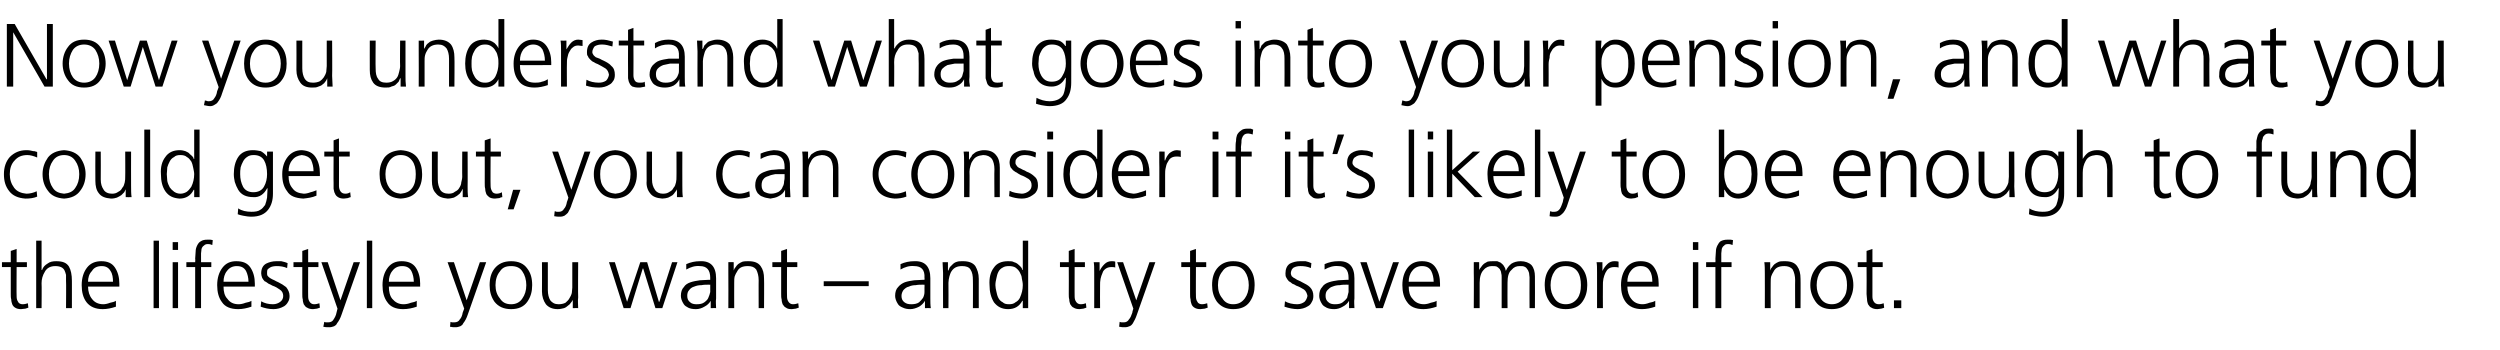
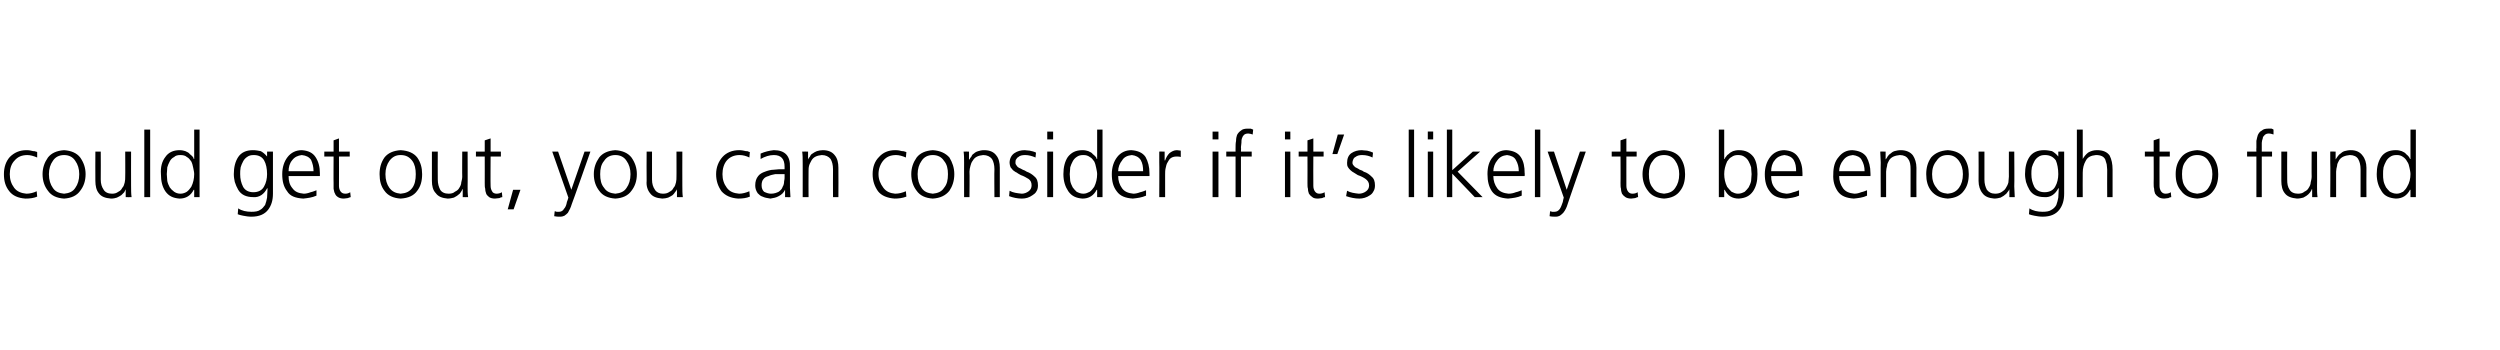
<svg xmlns="http://www.w3.org/2000/svg" version="1.1" width="511.1px" height="71.6px" viewBox="0 -3 511.1 71.6" style="top:-3px">
  <desc>Now you understand what goes into your pension, and what you could get out, you can consider if it’s likely to be eno...</desc>
  <defs />
  <g id="Polygon319122">
-     <path d="m5.5 51.6l-2.1 0c0 0-.04 6.04 0 6c0 .5.1.8.3 1.1c.1.3.5.5.9.5c.4 0 .8-.1 1.1-.2c0 0 .1.9.1.9c-.2.1-.4.1-.6.2c-.3 0-.6.1-.9.1c-.5 0-.9-.1-1.2-.3c-.2-.1-.5-.4-.6-.7c-.1-.3-.2-.6-.2-1c-.1-.3-.1-.7-.1-1.1c.01-.05 0-5.5 0-5.5l-1.8 0l0-1l1.8 0l0-2.3l1.2-.4l0 2.7l2.1 0l0 1zm1.9-5.4l1.1 0l0 6c0 0 .09-.04.1 0c.2-.6.6-1 1.1-1.3c.5-.4 1.1-.5 1.8-.5c1.3 0 2.1.3 2.6 1.1c.4.7.6 1.7.6 2.9c.01-.05 0 5.6 0 5.6l-1.2 0c0 0 .05-5.63 0-5.6c0-.4 0-.8 0-1.2c-.1-.4-.2-.7-.3-.9c-.3-.6-.9-.9-1.9-.9c-1 0-1.7.4-2.1 1.1c-.5.8-.7 1.6-.7 2.4c.05.04 0 5.1 0 5.1l-1.1 0l0-13.8zm15.7 8.4c0-.8-.1-1.6-.5-2.2c-.4-.7-1-1-1.8-1c-.9 0-1.6.3-2 1c-.6.6-.8 1.4-.8 2.2c0 0 5.1 0 5.1 0zm.6 5.1c-.9.3-1.8.5-2.7.5c-1.5 0-2.6-.5-3.3-1.4c-.7-.9-1-2.1-1-3.5c0-1.5.4-2.7 1.1-3.6c.7-.9 1.7-1.3 2.9-1.3c1.3 0 2.2.4 2.8 1.3c.6.9.9 2 .9 3.3c.01.01 0 .6 0 .6c0 0-6.4 0-6.4 0c0 1 .3 1.9.8 2.5c.5.7 1.3 1.1 2.3 1.1c.4 0 .9-.1 1.4-.3c.5-.1.9-.2 1.2-.4c0 0 0 1.2 0 1.2zm7.7-13.5l1.1 0l0 13.8l-1.1 0l0-13.8zm5 1.9l-1.1 0l0-1.6l1.1 0l0 1.6zm-1.1 2.5l1.1 0l0 9.4l-1.1 0l0-9.4zm4.6 1l-1.8 0l0-1l1.8 0c0 0 .05-.7 0-.7c0-.5.1-1 .1-1.5c0-.4.1-.8.3-1.2c.2-.4.4-.7.8-.9c.3-.2.7-.3 1.3-.3c.2 0 .4 0 .6 0c.2 0 .4.1.5.1c0 0-.1 1-.1 1c-.2-.1-.5-.2-.9-.2c-.4 0-.6.1-.8.3c-.3.2-.4.4-.5.7c0 .3-.1.6-.1.9c0 .3 0 .7 0 1c.01-.03 0 .8 0 .8l2.1 0l0 1l-2.1 0l0 8.4l-1.2 0l0-8.4zm10.9 3c0-.8-.2-1.6-.5-2.2c-.4-.7-1-1-1.9-1c-.8 0-1.5.3-2 1c-.5.6-.7 1.4-.7 2.2c0 0 5.1 0 5.1 0zm.6 5.1c-.9.3-1.8.5-2.7.5c-1.6 0-2.7-.5-3.3-1.4c-.7-.9-1-2.1-1-3.5c0-1.5.4-2.7 1.1-3.6c.7-.9 1.6-1.3 2.8-1.3c1.4 0 2.3.4 2.9 1.3c.6.9.9 2 .9 3.3c-.02.01 0 .6 0 .6c0 0-6.44 0-6.4 0c0 1 .2 1.9.8 2.5c.5.7 1.2 1.1 2.3 1.1c.4 0 .9-.1 1.4-.3c.5-.1.9-.2 1.2-.4c0 0 0 1.2 0 1.2zm2-1.1c.7.4 1.5.6 2.4.6c.6 0 1.1-.2 1.5-.5c.4-.3.6-.7.6-1.2c0-.5-.2-1-.7-1.3c-.4-.3-.9-.6-1.5-.8c-.3-.2-.6-.3-.8-.4c-.3-.2-.5-.4-.8-.5c-.2-.2-.4-.5-.5-.7c-.1-.3-.2-.6-.2-.9c0-.9.3-1.6 1-2c.6-.3 1.3-.5 2.1-.5c.2 0 .6 0 1 0c.4.1.9.2 1.3.4c0 0-.1 1-.1 1c-.7-.3-1.4-.4-2.1-.4c-.6 0-1.1.1-1.4.3c-.2.1-.4.3-.5.4c-.1.2-.1.5-.1.8c0 .2 0 .4.2.6c.1.1.3.3.5.4c.2.1.5.3.8.4c.2.1.5.3.8.4c.6.3 1.1.6 1.6 1c.4.5.7 1.1.7 1.8c0 .5-.1.9-.3 1.2c-.2.4-.5.7-.8.9c-.7.4-1.4.6-2.2.6c-.9 0-1.8-.2-2.6-.5c0 0 .1-1.1.1-1.1zm11.7-7l-2.1 0c0 0-.02 6.04 0 6c0 .5.1.8.3 1.1c.2.3.5.5.9.5c.4 0 .8-.1 1.1-.2c0 0 .1.9.1.9c-.2.1-.4.1-.6.2c-.3 0-.5.1-.8.1c-.5 0-.9-.1-1.2-.3c-.3-.1-.5-.4-.7-.7c-.1-.3-.2-.6-.2-1c-.1-.3-.1-.7-.1-1.1c.02-.05 0-5.5 0-5.5l-1.8 0l0-1l1.8 0l0-2.3l1.2-.4l0 2.7l2.1 0l0 1zm4.5 6.8l0 0l2.7-7.8l1.3 0c0 0-3.8 10.76-3.8 10.8c-.2.6-.5 1.2-.9 1.7c-.1.3-.4.5-.6.6c-.3.1-.6.2-.9.2c-.4 0-.9 0-1.3-.1c0 0 .2-1 .2-1c.1 0 .2.1.3.1c.2 0 .3 0 .5 0c.5 0 .9-.2 1.1-.6c.2-.3.5-.8.6-1.4c.01 0 .2-.8.2-.8l-3.3-9.5l1.3 0l2.6 7.8zm5.4-12.2l1.1 0l0 13.8l-1.1 0l0-13.8zm9.6 8.4c0-.8-.2-1.6-.5-2.2c-.4-.7-1-1-1.9-1c-.8 0-1.5.3-2 1c-.5.6-.7 1.4-.7 2.2c0 0 5.1 0 5.1 0zm.6 5.1c-.9.3-1.8.5-2.8.5c-1.5 0-2.6-.5-3.2-1.4c-.7-.9-1-2.1-1-3.5c0-1.5.4-2.7 1.1-3.6c.7-.9 1.6-1.3 2.8-1.3c1.3 0 2.3.4 2.9 1.3c.6.9.9 2 .9 3.3c-.03.01 0 .6 0 .6c0 0-6.45 0-6.4 0c0 1 .2 1.9.7 2.5c.6.7 1.3 1.1 2.3 1.1c.5 0 1-.1 1.5-.3c.5-.1.9-.2 1.2-.4c0 0 0 1.2 0 1.2zm10.2-1.3l0 0l2.7-7.8l1.3 0c0 0-3.79 10.76-3.8 10.8c-.2.6-.5 1.2-.9 1.7c-.1.3-.4.5-.6.6c-.3.1-.6.2-.9.2c-.4 0-.8 0-1.2-.1c0 0 .1-1 .1-1c.1 0 .2.1.3.1c.2 0 .3 0 .5 0c.5 0 .9-.2 1.1-.6c.3-.3.5-.8.6-1.4c.02 0 .3-.8.3-.8l-3.4-9.5l1.3 0l2.6 7.8zm6.8-5.9c-.6.7-.9 1.7-.9 2.8c0 1.1.3 2 .9 2.7c.5.8 1.2 1.2 2.3 1.2c1 0 1.8-.4 2.3-1.2c.5-.7.8-1.6.8-2.7c0-1.1-.3-2.1-.8-2.8c-.5-.8-1.3-1.1-2.3-1.1c-1.1 0-1.8.3-2.3 1.1c0 0 0 0 0 0zm-1.1 6.2c-.7-1-1-2.1-1-3.4c0-1.4.3-2.5 1-3.4c.8-1 1.9-1.5 3.4-1.5c1.5 0 2.6.5 3.3 1.5c.7.9 1 2 1 3.4c0 1.3-.3 2.4-1 3.4c-.7 1-1.8 1.5-3.3 1.5c-1.5 0-2.6-.5-3.4-1.5c0 0 0 0 0 0zm17.1-.9c-.1.7 0 1.4 0 2.2c.02-.04-1.1 0-1.1 0l0-1.7c0 0-.03-.01 0 0c-.1.2-.2.4-.4.6c-.1.2-.3.4-.6.6c-.2.2-.5.4-.8.5c-.4.1-.8.2-1.3.2c-1.1 0-1.9-.4-2.4-1c-.5-.7-.8-1.6-.8-2.6c.03-.02 0-6 0-6l1.2 0c0 0-.01 5.68 0 5.7c0 .9.2 1.6.5 2.1c.4.5.9.8 1.7.8c.5 0 1-.1 1.4-.3c.3-.3.6-.5.8-.9c.2-.3.4-.7.5-1.1c0-.3.1-.7.1-1.1c-.01-.03 0-5.2 0-5.2l1.2 0c0 0-.05 7.15 0 7.2zm17.2 2.2l-1.4 0l-2.5-8.1l-.1 0l-2.5 8.1l-1.4 0l-3-9.4l1.2 0l2.5 8.1l0 0l2.7-8.1l1.4 0l2.4 8.1l.1 0l2.6-8.1l1.1 0l-3.1 9.4zm9.8-4.8c0 0-.34.03-.3 0c-.5 0-1 0-1.5.1c-.6 0-1 .1-1.5.3c-.4.1-.8.4-1 .7c-.3.3-.4.7-.4 1.2c0 .6.2 1 .6 1.3c.3.3.8.4 1.3.4c.7 0 1.2-.1 1.6-.4c.4-.3.7-.6.8-.9c.2-.4.3-.8.4-1.2c0-.3 0-.7 0-.9c-.01 0 0-.6 0-.6zm.1 3.3c0 0-.03-.05 0 0c-.3.5-.7.9-1.3 1.2c-.5.3-1.1.5-1.7.5c-.7 0-1.2-.1-1.6-.3c-.4-.2-.7-.4-.9-.7c-.4-.6-.6-1.2-.6-1.7c0-.8.2-1.4.6-1.8c.3-.5.8-.8 1.4-1c.6-.2 1.2-.3 1.9-.4c.6 0 1.3-.1 1.9-.1c-.03.04.2 0 .2 0c0 0-.01-.44 0-.4c0-1.6-.7-2.4-2.1-2.4c-1-.1-1.9.2-2.8.7c0 0 0-1.1 0-1.1c.9-.4 1.8-.6 2.8-.6c2.2-.1 3.3 1.1 3.3 3.5c0 0 0 4.1 0 4.1c-.1.7 0 1.4 0 2c.04-.04-1.1 0-1.1 0l0-1.5zm3.6-5.7c0-.7 0-1.5 0-2.2c-.05-.02 1.1 0 1.1 0l0 1.7c0 0 .01-.04 0 0c.1-.3.2-.5.4-.7c.1-.2.3-.4.5-.6c.3-.2.6-.4.9-.5c.4-.1.8-.1 1.2-.1c1.2 0 2 .3 2.5 1c.5.7.7 1.5.7 2.6c.04-.03 0 6 0 6l-1.1 0c0 0-.02-5.74 0-5.7c0-.9-.2-1.6-.5-2.2c-.4-.5-.9-.7-1.7-.7c-1.1 0-1.8.3-2.2 1.1c-.2.3-.4.7-.5 1c-.1.4-.1.9-.1 1.3c-.02-.02 0 5.2 0 5.2l-1.2 0c0 0 .03-7.21 0-7.2zm14.1-1.2l-2.1 0c0 0-.03 6.04 0 6c0 .5.1.8.3 1.1c.2.3.5.5.9.5c.4 0 .8-.1 1.1-.2c0 0 .1.9.1.9c-.2.1-.4.1-.6.2c-.3 0-.5.1-.9.1c-.5 0-.9-.1-1.1-.3c-.3-.1-.5-.4-.7-.7c-.1-.3-.2-.6-.2-1c-.1-.3-.1-.7-.1-1.1c.02-.05 0-5.5 0-5.5l-1.8 0l0-1l1.8 0l0-2.3l1.2-.4l0 2.7l2.1 0l0 1zm5.4 2.9l9.2 0l0 1l-9.2 0l0-1zm20.6.7c0 0-.29.03-.3 0c-.5 0-1 0-1.5.1c-.5 0-1 .1-1.4.3c-.5.1-.8.4-1.1.7c-.2.3-.4.7-.4 1.2c0 .6.2 1 .6 1.3c.4.3.8.4 1.4.4c.6 0 1.2-.1 1.6-.4c.3-.3.6-.6.8-.9c.2-.4.3-.8.3-1.2c0-.3 0-.7 0-.9c.04 0 0-.6 0-.6zm.1 3.3c0 0 .01-.05 0 0c-.3.5-.7.9-1.2 1.2c-.6.3-1.2.5-1.8.5c-.6 0-1.1-.1-1.5-.3c-.5-.2-.8-.4-1-.7c-.4-.6-.6-1.2-.6-1.7c0-.8.2-1.4.6-1.8c.4-.5.9-.8 1.4-1c.6-.2 1.2-.3 1.9-.4c.7 0 1.3-.1 1.9-.1c.02.04.2 0 .2 0c0 0 .04-.44 0-.4c.1-1.6-.6-2.4-2.1-2.4c-1-.1-1.9.2-2.8.7c0 0 0-1.1 0-1.1c.9-.4 1.8-.6 2.8-.6c2.2-.1 3.3 1.1 3.3 3.5c0 0 0 4.1 0 4.1c0 .7 0 1.4.1 2c-.01-.04-1.2 0-1.2 0l0-1.5zm3.7-5.7c0-.7-.1-1.5-.1-2.2c0-.02 1.1 0 1.1 0l0 1.7c0 0 .06-.04.1 0c.1-.3.2-.5.3-.7c.2-.2.4-.4.6-.6c.2-.2.5-.4.9-.5c.3-.1.7-.1 1.2-.1c1.1 0 2 .3 2.5 1c.4.7.7 1.5.7 2.6c-.01-.03 0 6 0 6l-1.2 0c0 0 .03-5.74 0-5.7c0-.9-.1-1.6-.5-2.2c-.3-.5-.9-.7-1.7-.7c-1 0-1.7.3-2.2 1.1c-.2.3-.3.7-.4 1c-.1.4-.2.9-.2 1.3c.03-.02 0 5.2 0 5.2l-1.1 0c0 0-.03-7.21 0-7.2zm10.9 1.1c-.1.4-.2.9-.2 1.4c0 .4.1.9.2 1.3c.1.5.2.9.4 1.3c.2.4.5.7.9.9c.3.3.7.4 1.3.4c.5 0 1-.1 1.3-.4c.4-.2.7-.5.9-.9c.4-.9.6-1.7.6-2.6c0-.5-.1-.9-.2-1.4c0-.4-.2-.8-.4-1.2c-.2-.4-.5-.7-.9-1c-.3-.2-.8-.3-1.3-.3c-.6 0-1 .1-1.3.3c-.4.2-.7.5-.9.9c-.2.4-.3.8-.4 1.3c0 0 0 0 0 0zm6.5 6.1l-1.1 0l0-1.5c0 0-.06-.03-.1 0c-.6 1.1-1.5 1.7-2.9 1.7c-1.3 0-2.2-.5-2.9-1.4c-.6-1-.9-2.1-.9-3.5c-.1-1.5.2-2.7.9-3.6c.6-.9 1.6-1.3 2.9-1.3c.5 0 .9 0 1.2.2c.4.1.7.3.9.5c.5.4.8.8.8 1.1c.04-.04.1 0 .1 0l0-6l1.1 0l0 13.8zm11.6-8.4l-2.1 0c0 0-.02 6.04 0 6c0 .5.1.8.3 1.1c.2.3.5.5.9.5c.5 0 .8-.1 1.1-.2c0 0 .1.9.1.9c-.2.1-.4.1-.6.2c-.3 0-.5.1-.8.1c-.5 0-.9-.1-1.2-.3c-.3-.1-.5-.4-.7-.7c-.1-.3-.2-.6-.2-1c-.1-.3-.1-.7-.1-1.1c.03-.05 0-5.5 0-5.5l-1.8 0l0-1l1.8 0l0-2.3l1.2-.4l0 2.7l2.1 0l0 1zm1.9 1.1c0-.9 0-1.6-.1-2.1c.04-.02 1.2 0 1.2 0l0 1.8c0 0 .03-.01 0 0c.3-.6.6-1 1-1.4c.4-.4.9-.6 1.4-.6c.3 0 .6 0 .8.1c0 0 0 1.2 0 1.2c-.2-.1-.5-.1-.8-.1c-.4 0-.8.1-1.1.3c-.3.2-.6.5-.7.9c-.2.4-.3.8-.4 1.2c-.1.5-.1.9-.1 1.3c-.03.03 0 4.7 0 4.7l-1.2 0c0 0 .01-7.32 0-7.3zm8.6 5.7l0 0l2.7-7.8l1.2 0c0 0-3.76 10.76-3.8 10.8c-.2.6-.5 1.2-.8 1.7c-.2.3-.4.5-.7.6c-.2.1-.5.2-.9.2c-.4 0-.8 0-1.2-.1c0 0 .1-1 .1-1c.1 0 .2.1.4.1c.1 0 .3 0 .5 0c.4 0 .8-.2 1-.6c.3-.3.5-.8.7-1.4c-.05 0 .2-.8.2-.8l-3.3-9.5l1.2 0l2.7 7.8zm14.3-6.8l-2.1 0c0 0-.03 6.04 0 6c0 .5.1.8.3 1.1c.1.3.5.5.9.5c.4 0 .8-.1 1.1-.2c0 0 .1.9.1.9c-.2.1-.4.1-.6.2c-.3 0-.6.1-.9.1c-.5 0-.9-.1-1.2-.3c-.2-.1-.5-.4-.6-.7c-.1-.3-.2-.6-.2-1c-.1-.3-.1-.7-.1-1.1c.01-.05 0-5.5 0-5.5l-1.8 0l0-1l1.8 0l0-2.3l1.2-.4l0 2.7l2.1 0l0 1zm3.3.9c-.6.7-.9 1.7-.9 2.8c0 1.1.3 2 .9 2.7c.5.8 1.2 1.2 2.2 1.2c1.1 0 1.8-.4 2.4-1.2c.5-.7.8-1.6.8-2.7c0-1.1-.3-2.1-.8-2.8c-.6-.8-1.3-1.1-2.4-1.1c-1 0-1.7.3-2.2 1.1c0 0 0 0 0 0zm-1.1 6.2c-.7-1-1-2.1-1-3.4c0-1.4.3-2.5 1-3.4c.8-1 1.9-1.5 3.3-1.5c1.6 0 2.7.5 3.4 1.5c.7.9 1 2 1 3.4c0 1.3-.3 2.4-1 3.4c-.7 1-1.8 1.5-3.4 1.5c-1.4 0-2.5-.5-3.3-1.5c0 0 0 0 0 0zm13.9-.1c.7.4 1.6.6 2.5.6c.6 0 1.1-.2 1.5-.5c.3-.3.5-.7.6-1.2c-.1-.5-.3-1-.7-1.3c-.5-.3-1-.6-1.6-.8c-.3-.2-.5-.3-.8-.4c-.2-.2-.5-.4-.7-.5c-.2-.2-.4-.5-.5-.7c-.2-.3-.2-.6-.2-.9c0-.9.3-1.6.9-2c.6-.3 1.3-.5 2.1-.5c.3 0 .6 0 1.1 0c.4.1.8.2 1.2.4c0 0-.1 1-.1 1c-.7-.3-1.4-.4-2.1-.4c-.6 0-1 .1-1.4.3c-.2.1-.3.3-.4.4c-.1.2-.2.5-.2.8c0 .2.1.4.2.6c.2.1.3.3.6.4c.2.1.4.3.7.4c.3.1.6.3.8.4c.6.3 1.2.6 1.6 1c.5.5.7 1.1.7 1.8c0 .5-.1.9-.3 1.2c-.2.4-.4.7-.8.9c-.6.4-1.4.6-2.1.6c-.9 0-1.8-.2-2.7-.5c0 0 .1-1.1.1-1.1zm13-3.4c0 0-.33.03-.3 0c-.5 0-1 0-1.5.1c-.6 0-1 .1-1.5.3c-.4.1-.7.4-1 .7c-.3.3-.4.7-.4 1.2c0 .6.2 1 .6 1.3c.3.3.8.4 1.3.4c.7 0 1.2-.1 1.6-.4c.4-.3.7-.6.9-.9c.1-.4.2-.8.3-1.2c0-.3 0-.7 0-.9c0 0 0-.6 0-.6zm.1 3.3c0 0-.03-.05 0 0c-.3.5-.7.9-1.3 1.2c-.5.3-1.1.5-1.7.5c-.7 0-1.2-.1-1.6-.3c-.4-.2-.7-.4-.9-.7c-.4-.6-.6-1.2-.6-1.7c0-.8.2-1.4.6-1.8c.3-.5.8-.8 1.4-1c.6-.2 1.2-.3 1.9-.4c.6 0 1.3-.1 1.9-.1c-.02.04.2 0 .2 0c0 0 0-.44 0-.4c0-1.6-.7-2.4-2.1-2.4c-1-.1-1.9.2-2.8.7c0 0 0-1.1 0-1.1c.9-.4 1.8-.6 2.8-.6c2.2-.1 3.3 1.1 3.3 3.5c0 0 0 4.1 0 4.1c-.1.7 0 1.4 0 2c.05-.04-1.1 0-1.1 0l0-1.5zm6.9 1.5l-1.4 0l-3.2-9.4l1.3 0l2.6 8.1l0 0l2.8-8.1l1.2 0l-3.3 9.4zm10.4-5.4c0-.8-.2-1.6-.5-2.2c-.4-.7-1-1-1.9-1c-.8 0-1.5.3-2 1c-.5.6-.7 1.4-.7 2.2c0 0 5.1 0 5.1 0zm.6 5.1c-.9.3-1.8.5-2.7.5c-1.6 0-2.7-.5-3.3-1.4c-.7-.9-1-2.1-1-3.5c0-1.5.4-2.7 1.1-3.6c.7-.9 1.7-1.3 2.9-1.3c1.3 0 2.2.4 2.8 1.3c.6.9.9 2 .9 3.3c0 .01 0 .6 0 .6c0 0-6.42 0-6.4 0c0 1 .2 1.9.8 2.5c.5.7 1.3 1.1 2.3 1.1c.4 0 .9-.1 1.4-.3c.5-.1.9-.2 1.2-.4c0 0 0 1.2 0 1.2zm19 .3c0 0-.03-6.27 0-6.3c0-.3-.1-.6-.1-.9c-.1-.3-.2-.6-.4-.8c-.1-.2-.3-.4-.6-.5c-.2-.1-.5-.1-.9-.1c-.7 0-1.2.2-1.7.8c-.6.5-.8 1.4-.8 2.6c-.03-.02 0 5.2 0 5.2l-1.2 0c0 0 .01-6.27 0-6.3c0-.3 0-.6-.1-.9c0-.3-.2-.6-.3-.8c-.2-.2-.4-.4-.6-.5c-.3-.1-.6-.1-1-.1c-.6 0-1.2.2-1.7.8c-.5.5-.8 1.4-.8 2.6c0-.02 0 5.2 0 5.2l-1.2 0c0 0 .04-7.21 0-7.2c0-.7 0-1.5 0-2.2c-.03-.02 1.1 0 1.1 0l0 1.6c0 0 .03-.02 0 0c.1-.2.2-.4.4-.6c.1-.2.3-.4.5-.6c.2-.2.5-.3.8-.5c.4-.1.8-.1 1.3-.1c.2 0 .4 0 .7 0c.2.1.5.2.7.3c.2.2.5.4.6.6c.2.3.4.6.4 1c0 0 .1 0 .1 0c.2-.5.6-1 1.1-1.4c.5-.3 1.1-.5 1.9-.5c.9 0 1.7.3 2.2.8c.5.6.7 1.4.7 2.3c.03.01 0 6.5 0 6.5l-1.1 0zm5.1-7.5c-.5.7-.8 1.7-.8 2.8c0 1.1.3 2 .8 2.7c.5.8 1.3 1.2 2.3 1.2c1 0 1.8-.4 2.4-1.2c.5-.7.7-1.6.7-2.7c0-1.1-.2-2.1-.7-2.8c-.6-.8-1.4-1.1-2.4-1.1c-1 0-1.8.3-2.3 1.1c0 0 0 0 0 0zm-1 6.2c-.7-1-1-2.1-1-3.4c0-1.4.3-2.5 1-3.4c.7-1 1.8-1.5 3.3-1.5c1.6 0 2.7.5 3.4 1.5c.7.9 1 2 1 3.4c0 1.3-.3 2.4-1 3.4c-.7 1-1.8 1.5-3.4 1.5c-1.5 0-2.6-.5-3.3-1.5c0 0 0 0 0 0zm9.7-6c0-.9 0-1.6-.1-2.1c.04-.02 1.2 0 1.2 0l0 1.8c0 0 .03-.01 0 0c.3-.6.6-1 1-1.4c.4-.4.9-.6 1.4-.6c.3 0 .6 0 .9.1c0 0 0 1.2 0 1.2c-.3-.1-.6-.1-.9-.1c-.4 0-.8.1-1.1.3c-.3.2-.5.5-.7.9c-.2.4-.3.8-.4 1.2c-.1.5-.1.9-.1 1.3c-.03.03 0 4.7 0 4.7l-1.2 0c0 0 .01-7.32 0-7.3zm11.3 1.9c0-.8-.1-1.6-.5-2.2c-.4-.7-1-1-1.9-1c-.8 0-1.5.3-2 1c-.5.6-.7 1.4-.7 2.2c0 0 5.1 0 5.1 0zm.6 5.1c-.9.3-1.8.5-2.7.5c-1.5 0-2.6-.5-3.3-1.4c-.7-.9-1-2.1-1-3.5c0-1.5.4-2.7 1.1-3.6c.7-.9 1.7-1.3 2.9-1.3c1.3 0 2.2.4 2.8 1.3c.6.9.9 2 .9 3.3c0 .01 0 .6 0 .6c0 0-6.41 0-6.4 0c0 1 .3 1.9.8 2.5c.5.7 1.3 1.1 2.3 1.1c.4 0 .9-.1 1.4-.3c.5-.1.9-.2 1.2-.4c0 0 0 1.2 0 1.2zm8.8-11.6l-1.1 0l0-1.6l1.1 0l0 1.6zm-1.1 2.5l1.1 0l0 9.4l-1.1 0l0-9.4zm4.6 1l-1.9 0l0-1l1.9 0c0 0 .04-.7 0-.7c0-.5.1-1 .1-1.5c0-.4.1-.8.3-1.2c.2-.4.4-.7.7-.9c.4-.2.8-.3 1.4-.3c.2 0 .4 0 .6 0c.2 0 .4.1.5.1c0 0-.1 1-.1 1c-.2-.1-.5-.2-.9-.2c-.4 0-.7.1-.8.3c-.3.2-.4.4-.5.7c0 .3-.1.6-.1.9c0 .3 0 .7 0 1c0-.03 0 .8 0 .8l2.1 0l0 1l-2.1 0l0 8.4l-1.2 0l0-8.4zm10.1 1.2c0-.7 0-1.5-.1-2.2c.04-.02 1.2 0 1.2 0l0 1.7c0 0 0-.04 0 0c.1-.3.2-.5.4-.7c.1-.2.3-.4.5-.6c.3-.2.6-.4.9-.5c.3-.1.8-.1 1.2-.1c1.2 0 2 .3 2.5 1c.5.7.7 1.5.7 2.6c.03-.03 0 6 0 6l-1.1 0c0 0-.03-5.74 0-5.7c0-.9-.2-1.6-.5-2.2c-.4-.5-1-.7-1.7-.7c-1.1 0-1.8.3-2.2 1.1c-.2.3-.4.7-.5 1c-.1.4-.1.9-.1 1.3c-.03-.02 0 5.2 0 5.2l-1.2 0c0 0 .02-7.21 0-7.2zm11.4-.3c-.5.7-.8 1.7-.8 2.8c0 1.1.3 2 .8 2.7c.5.8 1.3 1.2 2.3 1.2c1 0 1.8-.4 2.3-1.2c.6-.7.8-1.6.8-2.7c0-1.1-.2-2.1-.8-2.8c-.5-.8-1.3-1.1-2.3-1.1c-1 0-1.8.3-2.3 1.1c0 0 0 0 0 0zm-1 6.2c-.7-1-1.1-2.1-1.1-3.4c0-1.4.4-2.5 1.1-3.4c.7-1 1.8-1.5 3.3-1.5c1.5 0 2.6.5 3.4 1.5c.6.9 1 2 1 3.4c0 1.3-.4 2.4-1 3.4c-.8 1-1.9 1.5-3.4 1.5c-1.5 0-2.6-.5-3.3-1.5c0 0 0 0 0 0zm13.7-7.1l-2.1 0c0 0 0 6.04 0 6c0 .5.1.8.3 1.1c.2.3.5.5 1 .5c.4 0 .7-.1 1-.2c0 0 .1.9.1.9c-.1.1-.3.1-.6.2c-.2 0-.5.1-.8.1c-.5 0-.9-.1-1.2-.3c-.3-.1-.5-.4-.7-.7c-.1-.3-.2-.6-.2-1c0-.3-.1-.7-.1-1.1c.04-.05 0-5.5 0-5.5l-1.8 0l0-1l1.8 0l0-2.3l1.2-.4l0 2.7l2.1 0l0 1zm2.3 6.8l1.5 0l0 1.6l-1.5 0l0-1.6z" stroke="none" fill="#000" />
-   </g>
+     </g>
  <g id="Polygon319121">
    <path d="m7.6 29.2c-.7-.3-1.4-.5-2-.5c-1.2 0-2 .4-2.6 1.1c-.7.7-1 1.7-1 2.8c0 1.1.3 2 .9 2.8c.6.8 1.5 1.1 2.5 1.2c.7 0 1.5-.2 2.1-.5c0 0 .1 1.1.1 1.1c-.7.3-1.5.4-2.4.4c-1.5-.1-2.6-.6-3.3-1.5c-.8-1-1.1-2.1-1.1-3.5c0-1.4.4-2.6 1.2-3.5c.9-.9 2-1.4 3.4-1.4c.6 0 1 .1 1.4.2c.2 0 .4 0 .5.1c.2 0 .3.1.3.1c0 0 0 1.1 0 1.1zm3.2.7c-.5.7-.8 1.6-.8 2.7c0 1.2.3 2.1.8 2.8c.5.8 1.3 1.1 2.3 1.2c1-.1 1.8-.4 2.3-1.2c.5-.7.8-1.6.8-2.8c0-1.1-.3-2-.8-2.7c-.5-.8-1.3-1.2-2.3-1.2c-1 0-1.8.4-2.3 1.2c0 0 0 0 0 0zm-1 6.1c-.7-.9-1.1-2-1.1-3.4c0-1.3.4-2.4 1.1-3.4c.7-.9 1.8-1.4 3.3-1.5c1.5.1 2.6.6 3.3 1.5c.7 1 1.1 2.1 1.1 3.4c0 1.4-.4 2.5-1.1 3.4c-.7 1-1.8 1.5-3.3 1.6c-1.5-.1-2.6-.6-3.3-1.6c0 0 0 0 0 0zm17-.9c0 .7 0 1.5.1 2.2c-.04.03-1.2 0-1.2 0l0-1.6c0 0 0-.04 0 0c-.1.2-.2.4-.3.6c-.2.2-.4.4-.6.6c-.3.2-.5.3-.9.5c-.3.1-.7.2-1.2.2c-1.2-.1-2-.4-2.5-1.1c-.5-.6-.7-1.5-.7-2.5c-.03-.05 0-6 0-6l1.1 0c0 0 .03 5.66 0 5.7c0 .9.2 1.5.6 2.1c.3.5.9.8 1.7.8c.5 0 .9-.1 1.3-.4c.4-.2.6-.4.8-.8c.3-.3.4-.7.5-1.1c.1-.4.1-.8.1-1.2c.03.04 0-5.1 0-5.1l1.2 0c0 0-.02 7.13 0 7.1zm2.7-11.6l1.2 0l0 13.8l-1.2 0l0-13.8zm4.7 7.7c0 .5-.1 1-.1 1.4c0 .5.1.9.1 1.4c.1.5.3.9.5 1.3c.2.3.5.6.9.9c.3.2.7.4 1.3.4c.5 0 1-.2 1.3-.4c.4-.3.6-.6.9-1c.4-.8.6-1.7.6-2.6c0-.4-.1-.8-.2-1.3c-.1-.5-.2-.9-.4-1.3c-.3-.4-.5-.7-.9-.9c-.3-.3-.8-.4-1.3-.4c-.6 0-1 .1-1.3.4c-.4.2-.7.5-.9.9c-.2.4-.4.8-.5 1.2c0 0 0 0 0 0zm6.6 6.1l-1.1 0l0-1.5c0 0-.07.04-.1 0c-.6 1.2-1.6 1.8-2.9 1.8c-1.3-.1-2.2-.5-2.9-1.5c-.6-.9-.9-2-.9-3.5c-.1-1.4.2-2.6.9-3.5c.6-.9 1.6-1.4 2.9-1.4c.5 0 .9.1 1.2.2c.4.2.7.3.9.6c.5.4.8.7.8 1c.03.04.1 0 .1 0l0-6l1.1 0l0 13.8zm15-.7c0 1.3-.3 2.4-1 3.3c-.7.9-1.8 1.4-3.4 1.4c-.6 0-1.2-.1-1.7-.2c-.5-.1-.9-.2-1.1-.3c0 0 .1-1.2.1-1.2c.7.5 1.7.7 2.7.7c.8 0 1.4-.1 1.8-.4c.4-.2.7-.6 1-1c.2-.5.3-1 .4-1.5c0-.6.1-1.2.1-1.9c0 0-.1 0-.1 0c-.6 1.2-1.6 1.9-2.8 1.8c-1.5 0-2.5-.5-3.1-1.5c-.3-.5-.5-1-.7-1.6c-.1-.5-.2-1-.2-1.6c0-1.4.3-2.6.9-3.5c.6-.9 1.6-1.4 3-1.4c.6 0 1.1.1 1.6.2c.4.2.9.6 1.3 1.1c0 .02 0 0 0 0l0-1l1.2 0c0 0-.01 8.56 0 8.6zm-6.6-5.4c-.1.5-.1 1-.1 1.4c0 1 .2 1.8.6 2.6c.4.7 1.1 1.1 2.1 1.1c1 0 1.8-.4 2.2-1.2c.4-.7.6-1.6.6-2.5c0-1.1-.2-2.1-.6-2.8c-.4-.7-1.1-1.1-2.1-1.1c-.6 0-1 .1-1.4.4c-.3.2-.6.5-.8.9c-.2.4-.4.8-.5 1.2c0 0 0 0 0 0zm14.9.8c0-.9-.2-1.6-.5-2.3c-.4-.6-1-.9-1.9-1c-.8.1-1.5.4-2 1.1c-.5.6-.7 1.4-.7 2.2c0 0 5.1 0 5.1 0zm.6 5c-.9.4-1.8.5-2.7.6c-1.6-.1-2.7-.5-3.3-1.5c-.7-.9-1-2-1-3.5c0-1.4.4-2.6 1.1-3.5c.7-.9 1.7-1.4 2.9-1.4c1.3.1 2.2.5 2.8 1.4c.6.9.9 2 .9 3.3c-.01-.01 0 .6 0 .6c0 0-6.43-.02-6.4 0c0 1 .2 1.8.8 2.5c.5.7 1.2 1 2.3 1.1c.4 0 .9-.1 1.4-.3c.5-.1.9-.3 1.2-.4c0 0 0 1.1 0 1.1zm6.8-8l-2.2 0c0 0 .02 6.02 0 6c0 .4.1.8.3 1.1c.2.3.5.5 1 .5c.4 0 .7-.1 1-.3c0 0 .1 1 .1 1c-.1 0-.3.1-.6.2c-.2 0-.5.1-.8.1c-.5 0-.9-.1-1.2-.3c-.3-.2-.5-.4-.6-.7c-.2-.3-.2-.6-.3-1c0-.3 0-.7 0-1.2c-.03.03 0-5.4 0-5.4l-1.9 0l0-1l1.9 0l0-2.3l1.1-.4l0 2.7l2.2 0l0 1zm8.1.9c-.5.7-.8 1.6-.8 2.7c0 1.2.3 2.1.8 2.8c.6.8 1.3 1.1 2.3 1.2c1.1-.1 1.8-.4 2.4-1.2c.5-.7.7-1.6.7-2.8c0-1.1-.2-2-.7-2.7c-.6-.8-1.3-1.2-2.4-1.2c-1 0-1.7.4-2.3 1.2c0 0 0 0 0 0zm-1 6.1c-.7-.9-1-2-1-3.4c0-1.3.3-2.4 1-3.4c.7-.9 1.8-1.4 3.3-1.5c1.6.1 2.7.6 3.4 1.5c.7 1 1 2.1 1 3.4c0 1.4-.3 2.5-1 3.4c-.7 1-1.8 1.5-3.4 1.6c-1.5-.1-2.6-.6-3.3-1.6c0 0 0 0 0 0zm17-.9c0 .7 0 1.5.1 2.2c.01.03-1.1 0-1.1 0l0-1.6c0 0-.05-.04-.1 0c0 .2-.2.4-.3.6c-.1.2-.3.4-.6.6c-.2.2-.5.3-.8.5c-.4.1-.8.2-1.3.2c-1.1-.1-1.9-.4-2.4-1.1c-.6-.6-.8-1.5-.8-2.5c.02-.05 0-6 0-6l1.2 0c0 0-.03 5.66 0 5.7c0 .9.2 1.5.5 2.1c.3.5.9.8 1.7.8c.5 0 1-.1 1.3-.4c.4-.2.7-.4.9-.8c.2-.3.4-.7.4-1.1c.1-.4.2-.8.2-1.2c-.03.04 0-5.1 0-5.1l1.1 0c0 0 .03 7.13 0 7.1zm6.8-6.1l-2.1 0c0 0-.04 6.02 0 6c0 .4.1.8.3 1.1c.1.3.5.5.9.5c.4 0 .8-.1 1.1-.3c0 0 .1 1 .1 1c-.2 0-.4.1-.6.2c-.3 0-.6.1-.9.1c-.5 0-.9-.1-1.2-.3c-.2-.2-.5-.4-.6-.7c-.1-.3-.2-.6-.2-1c-.1-.3-.1-.7-.1-1.2c.01.03 0-5.4 0-5.4l-1.8 0l0-1l1.8 0l0-2.3l1.2-.4l0 2.7l2.1 0l0 1zm2.5 6.8l1.5 0l-1.4 4l-1.2 0l1.1-4zm11.9 0l0 0l2.7-7.8l1.2 0c0 0-3.76 10.73-3.8 10.7c-.2.7-.5 1.3-.8 1.8c-.2.2-.4.4-.7.6c-.2.1-.5.2-.9.2c-.4 0-.8 0-1.2-.1c0 0 .1-1 .1-1c.1 0 .2 0 .4.1c.1 0 .3 0 .5 0c.4 0 .8-.2 1-.6c.3-.3.5-.8.6-1.4c.05-.03.3-.9.3-.9l-3.3-9.4l1.2 0l2.7 7.8zm6.7-5.9c-.6.7-.8 1.6-.8 2.7c0 1.2.2 2.1.8 2.8c.5.8 1.3 1.1 2.3 1.2c1-.1 1.8-.4 2.3-1.2c.5-.7.8-1.6.8-2.8c0-1.1-.3-2-.8-2.7c-.5-.8-1.3-1.2-2.3-1.2c-1 0-1.8.4-2.3 1.2c0 0 0 0 0 0zm-1 6.1c-.7-.9-1.1-2-1.1-3.4c0-1.3.4-2.4 1.1-3.4c.7-.9 1.8-1.4 3.3-1.5c1.5.1 2.6.6 3.3 1.5c.7 1 1.1 2.1 1.1 3.4c0 1.4-.4 2.5-1.1 3.4c-.7 1-1.8 1.5-3.3 1.6c-1.5-.1-2.6-.6-3.3-1.6c0 0 0 0 0 0zm17-.9c0 .7 0 1.5.1 2.2c-.05.03-1.2 0-1.2 0l0-1.6c0 0-.01-.04 0 0c-.1.2-.2.4-.4.6c-.1.2-.3.4-.5.6c-.3.2-.5.3-.9.5c-.3.1-.8.2-1.2.2c-1.2-.1-2-.4-2.5-1.1c-.5-.6-.8-1.5-.7-2.5c-.04-.05 0-6 0-6l1.1 0c0 0 .02 5.66 0 5.7c0 .9.2 1.5.6 2.1c.3.5.9.8 1.6.8c.6 0 1-.1 1.4-.4c.4-.2.6-.4.8-.8c.3-.3.4-.7.5-1.1c.1-.4.1-.8.1-1.2c.02.04 0-5.1 0-5.1l1.2 0c0 0-.02 7.13 0 7.1zm13.7-5.9c-.6-.3-1.3-.5-2-.5c-1.1 0-2 .4-2.6 1.1c-.6.7-.9 1.7-.9 2.8c0 1.1.3 2 .9 2.8c.6.8 1.4 1.1 2.5 1.2c.7 0 1.4-.2 2.1-.5c0 0 .1 1.1.1 1.1c-.7.3-1.5.4-2.4.4c-1.5-.1-2.6-.6-3.4-1.5c-.7-1-1.1-2.1-1.1-3.5c0-1.4.5-2.6 1.3-3.5c.8-.9 2-1.4 3.4-1.4c.5 0 1 .1 1.4.2c.2 0 .4 0 .5.1c.1 0 .2.1.3.1c0 0-.1 1.1-.1 1.1zm7.2 3.4c0 0-.35.01-.4 0c-.5 0-1 0-1.5 0c-.5.1-1 .2-1.4.4c-.4.1-.8.3-1 .6c-.3.3-.4.8-.4 1.3c0 .6.2 1 .5 1.3c.4.2.9.4 1.4.4c.7 0 1.2-.2 1.6-.4c.4-.3.7-.6.8-1c.2-.3.3-.7.3-1.1c.1-.4.1-.7.1-.9c-.02-.02 0-.6 0-.6zm.1 3.2c0 0-.05.03 0 0c-.3.6-.7 1-1.3 1.3c-.5.3-1.1.4-1.7.5c-.7-.1-1.2-.2-1.6-.4c-.4-.1-.7-.4-1-.7c-.4-.6-.5-1.1-.5-1.6c0-.8.2-1.4.6-1.9c.3-.4.8-.7 1.4-.9c.5-.2 1.2-.4 1.8-.4c.7-.1 1.3-.1 2-.1c-.04.02.2 0 .2 0c0 0-.02-.46 0-.5c0-1.6-.7-2.4-2.2-2.4c-.9 0-1.8.3-2.7.8c0 0 0-1.1 0-1.1c.9-.4 1.8-.6 2.7-.7c2.3 0 3.4 1.2 3.3 3.5c0 0 0 4.2 0 4.2c0 .7.1 1.3.1 1.9c.03.03-1.1 0-1.1 0l0-1.5zm3.6-5.6c0-.8 0-1.5-.1-2.2c.04-.04 1.2 0 1.2 0l0 1.6c0 0 0 .03 0 0c.1-.2.2-.4.4-.6c.1-.3.3-.5.5-.6c.3-.2.6-.4.9-.5c.3-.1.8-.2 1.2-.2c1.2 0 2 .4 2.5 1.1c.5.6.7 1.5.7 2.5c.03.04 0 6 0 6l-1.1 0c0 0-.03-5.67 0-5.7c0-.9-.2-1.6-.5-2.1c-.4-.5-1-.8-1.8-.8c-1 .1-1.7.4-2.1 1.1c-.2.4-.4.7-.5 1.1c-.1.4-.1.8-.1 1.2c-.03.05 0 5.2 0 5.2l-1.2 0c0 0 .01-7.14 0-7.1zm21.1-1c-.7-.3-1.4-.5-2-.5c-1.2 0-2 .4-2.6 1.1c-.6.7-1 1.7-1 2.8c0 1.1.4 2 1 2.8c.6.8 1.4 1.1 2.4 1.2c.8 0 1.5-.2 2.2-.5c0 0 .1 1.1.1 1.1c-.8.3-1.6.4-2.4.4c-1.5-.1-2.7-.6-3.4-1.5c-.7-1-1.1-2.1-1.1-3.5c0-1.4.4-2.6 1.3-3.5c.8-.9 1.9-1.4 3.3-1.4c.6 0 1.1.1 1.4.2c.2 0 .4 0 .6.1c.1 0 .2.1.3.1c0 0-.1 1.1-.1 1.1zm3.2.7c-.5.7-.8 1.6-.8 2.7c0 1.2.3 2.1.8 2.8c.5.8 1.3 1.1 2.3 1.2c1-.1 1.8-.4 2.3-1.2c.6-.7.8-1.6.8-2.8c0-1.1-.2-2-.8-2.7c-.5-.8-1.3-1.2-2.3-1.2c-1 0-1.8.4-2.3 1.2c0 0 0 0 0 0zm-1 6.1c-.7-.9-1.1-2-1.1-3.4c0-1.3.4-2.4 1.1-3.4c.7-.9 1.8-1.4 3.3-1.5c1.5.1 2.6.6 3.4 1.5c.6 1 1 2.1 1 3.4c0 1.4-.4 2.5-1 3.4c-.8 1-1.9 1.5-3.4 1.6c-1.5-.1-2.6-.6-3.3-1.6c0 0 0 0 0 0zm9.7-5.8c0-.8 0-1.5-.1-2.2c.02-.04 1.1 0 1.1 0l0 1.6c0 0 .08.03.1 0c.1-.2.2-.4.4-.6c.1-.3.3-.5.5-.6c.2-.2.5-.4.9-.5c.3-.1.7-.2 1.2-.2c1.2 0 2 .4 2.5 1.1c.5.6.7 1.5.7 2.5c.01.04 0 6 0 6l-1.1 0c0 0-.05-5.67 0-5.7c0-.9-.2-1.6-.5-2.1c-.4-.5-1-.8-1.8-.8c-1 .1-1.7.4-2.1 1.1c-.3.4-.4.7-.5 1.1c-.1.4-.2.8-.2 1.2c.05.05 0 5.2 0 5.2l-1.1 0c0 0-.01-7.14 0-7.1zm9.3 5.8c.7.4 1.5.5 2.5.6c.5 0 1-.2 1.4-.5c.4-.3.6-.7.6-1.2c0-.6-.2-1-.6-1.3c-.5-.3-1-.6-1.6-.8c-.3-.2-.6-.3-.8-.5c-.3-.1-.5-.3-.8-.5c-.2-.2-.3-.4-.5-.6c-.1-.3-.2-.6-.2-.9c0-.9.4-1.6 1-2c.6-.4 1.3-.6 2.1-.6c.3 0 .6.1 1 .1c.5.1.9.2 1.3.4c0 0-.1 1-.1 1c-.7-.3-1.4-.5-2.1-.5c-.6 0-1.1.1-1.4.4c-.2.1-.3.2-.4.4c-.2.2-.2.5-.2.8c0 .2.1.4.2.5c.1.2.3.4.5.5c.2.1.5.2.8.4c.3.1.5.2.8.4c.6.2 1.2.6 1.6 1c.5.4.7 1 .7 1.8c0 .5-.1.9-.3 1.2c-.2.4-.5.6-.8.8c-.7.5-1.4.7-2.2.7c-.9 0-1.8-.2-2.6-.5c0 0 .1-1.1.1-1.1zm8.9-10.5l-1.2 0l0-1.6l1.2 0l0 1.6zm-1.2 2.5l1.2 0l0 9.3l-1.2 0l0-9.3zm4.7 3.2c0 .5-.1 1-.1 1.4c0 .5.1.9.1 1.4c.1.5.3.9.5 1.3c.2.3.5.6.8.9c.4.2.8.4 1.4.4c.5 0 .9-.2 1.3-.4c.4-.3.6-.6.9-1c.4-.8.6-1.7.6-2.6c0-.4-.1-.8-.2-1.3c-.1-.5-.2-.9-.4-1.3c-.3-.4-.5-.7-.9-.9c-.4-.3-.8-.4-1.3-.4c-.6 0-1 .1-1.4.4c-.3.2-.6.5-.8.9c-.2.4-.4.8-.5 1.2c0 0 0 0 0 0zm6.6 6.1l-1.1 0l0-1.5c0 0-.07.04-.1 0c-.6 1.2-1.6 1.8-2.9 1.8c-1.3-.1-2.2-.5-2.9-1.5c-.6-.9-1-2-1-3.5c0-1.4.3-2.6.9-3.5c.7-.9 1.6-1.4 3-1.4c.5 0 .9.1 1.2.2c.4.2.7.3.9.6c.5.4.8.7.8 1c.03.04.1 0 .1 0l0-6l1.1 0l0 13.8zm8.3-5.3c0-.9-.1-1.6-.5-2.3c-.4-.6-1-.9-1.8-1c-.9.1-1.6.4-2 1.1c-.5.6-.8 1.4-.8 2.2c0 0 5.1 0 5.1 0zm.6 5c-.9.4-1.8.5-2.7.6c-1.5-.1-2.6-.5-3.3-1.5c-.7-.9-1-2-1-3.5c0-1.4.4-2.6 1.1-3.5c.7-.9 1.7-1.4 2.9-1.4c1.3.1 2.3.5 2.9 1.4c.5.9.8 2 .8 3.3c.02-.01 0 .6 0 .6c0 0-6.4-.02-6.4 0c0 1 .3 1.8.8 2.5c.5.7 1.3 1 2.3 1.1c.4 0 .9-.1 1.4-.3c.5-.1.9-.3 1.2-.4c0 0 0 1.1 0 1.1zm2.7-6.9c0-.9 0-1.6 0-2.1c-.03-.04 1.1 0 1.1 0l0 1.8c0 0 .06-.04.1 0c.2-.6.5-1.1.9-1.5c.4-.3.9-.6 1.5-.6c.3 0 .5.1.8.1c0 0 0 1.3 0 1.3c-.3-.1-.6-.1-.9-.1c-.4 0-.8.1-1.1.3c-.3.2-.5.5-.7.9c-.2.3-.3.7-.4 1.2c-.1.4-.1.9-.1 1.3c0 0 0 4.6 0 4.6l-1.2 0c0 0 .04-7.25 0-7.2zm12.1-4.6l-1.2 0l0-1.6l1.2 0l0 1.6zm-1.2 2.5l1.2 0l0 9.3l-1.2 0l0-9.3zm4.7 1l-1.9 0l0-1l1.9 0c0 0-.01-.72 0-.7c0-.5 0-1 .1-1.5c0-.5.1-.9.2-1.2c.2-.4.5-.7.8-.9c.3-.3.8-.4 1.4-.4c.2 0 .4 0 .6 0c.2.1.3.1.5.2c0 0-.1 1-.1 1c-.3-.1-.6-.2-.9-.2c-.4 0-.7.1-.9.3c-.2.2-.3.4-.4.7c-.1.3-.1.6-.1.9c0 .3-.1.6-.1.9c.05.05 0 .9 0 .9l2.2 0l0 1l-2.2 0l0 8.3l-1.1 0l0-8.3zm11.2-3.5l-1.1 0l0-1.6l1.1 0l0 1.6zm-1.1 2.5l1.1 0l0 9.3l-1.1 0l0-9.3zm7.9 1l-2.1 0c0 0-.03 6.02 0 6c0 .4.1.8.3 1.1c.2.3.5.5.9.5c.4 0 .8-.1 1.1-.3c0 0 .1 1 .1 1c-.2 0-.4.1-.6.2c-.3 0-.5.1-.9.1c-.5 0-.9-.1-1.1-.3c-.3-.2-.5-.4-.7-.7c-.1-.3-.2-.6-.2-1c-.1-.3-.1-.7-.1-1.2c.02.03 0-5.4 0-5.4l-1.8 0l0-1l1.8 0l0-2.3l1.2-.4l0 2.7l2.1 0l0 1zm2.9-4.5l1.3 0l-1.4 4l-1 0l1.1-4zm1.9 11.5c.7.4 1.5.5 2.4.6c.6 0 1.1-.2 1.5-.5c.4-.3.6-.7.6-1.2c0-.6-.3-1-.7-1.3c-.4-.3-1-.6-1.6-.8c-.3-.2-.5-.3-.8-.5c-.2-.1-.5-.3-.7-.5c-.2-.2-.4-.4-.5-.6c-.2-.3-.2-.6-.2-.9c0-.9.3-1.6.9-2c.6-.4 1.3-.6 2.1-.6c.3 0 .6.1 1.1.1c.4.1.8.2 1.2.4c0 0-.1 1-.1 1c-.6-.3-1.3-.5-2.1-.5c-.6 0-1 .1-1.4.4c-.2.1-.3.2-.4.4c-.1.2-.2.5-.2.8c0 .2.1.4.2.5c.2.2.3.4.6.5c.2.1.4.2.7.4c.3.1.6.2.8.4c.7.2 1.2.6 1.6 1c.5.4.7 1 .7 1.8c0 .5-.1.9-.3 1.2c-.2.4-.4.6-.7.8c-.7.5-1.5.7-2.2.7c-.9 0-1.8-.2-2.7-.5c0 0 .2-1.1.2-1.1zm12.6-12.5l1.1 0l0 13.8l-1.1 0l0-13.8zm5 2l-1.1 0l0-1.6l1.1 0l0 1.6zm-1.1 2.5l1.1 0l0 9.3l-1.1 0l0-9.3zm3.9-4.5l1.1 0l0 8.3l4.2-3.8l1.5 0l-4.6 4.1l5.1 5.2l-1.6 0l-4.6-4.8l0 4.8l-1.1 0l0-13.8zm14.7 8.5c0-.9-.2-1.6-.6-2.3c-.3-.6-1-.9-1.8-1c-.9.1-1.5.4-2 1.1c-.5.6-.8 1.4-.8 2.2c0 0 5.2 0 5.2 0zm.6 5c-.9.4-1.8.5-2.8.6c-1.5-.1-2.6-.5-3.3-1.5c-.6-.9-.9-2-.9-3.5c0-1.4.3-2.6 1.1-3.5c.7-.9 1.6-1.4 2.8-1.4c1.3.1 2.3.5 2.9 1.4c.6.9.8 2 .8 3.3c.05-.01 0 .6 0 .6c0 0-6.37-.02-6.4 0c0 1 .3 1.8.8 2.5c.5.7 1.3 1 2.3 1.1c.5 0 1-.1 1.5-.3c.5-.1.9-.3 1.2-.4c0 0 0 1.1 0 1.1zm2.7-13.5l1.1 0l0 13.8l-1.1 0l0-13.8zm6.5 12.3l0 0l2.7-7.8l1.2 0c0 0-3.74 10.73-3.7 10.7c-.2.7-.5 1.3-.9 1.8c-.2.2-.4.4-.7.6c-.2.1-.5.2-.8.2c-.5 0-.9 0-1.3-.1c0 0 .1-1 .1-1c.1 0 .2 0 .4.1c.1 0 .3 0 .5 0c.5 0 .8-.2 1.1-.6c.2-.3.4-.8.6-1.4c-.03-.03.2-.9.2-.9l-3.3-9.4l1.3 0l2.6 7.8zm14.3-6.8l-2.1 0c0 0-.01 6.02 0 6c0 .4.1.8.3 1.1c.2.3.5.5.9.5c.5 0 .8-.1 1.1-.3c0 0 .1 1 .1 1c-.2 0-.3.1-.6.2c-.3 0-.5.1-.8.1c-.5 0-.9-.1-1.2-.3c-.3-.2-.5-.4-.7-.7c-.1-.3-.2-.6-.2-1c-.1-.3-.1-.7-.1-1.2c.03.03 0-5.4 0-5.4l-1.8 0l0-1l1.8 0l0-2.3l1.2-.4l0 2.7l2.1 0l0 1zm3.3.9c-.6.7-.8 1.6-.8 2.7c0 1.2.2 2.1.8 2.8c.5.8 1.3 1.1 2.3 1.2c1-.1 1.8-.4 2.3-1.2c.5-.7.8-1.6.8-2.8c0-1.1-.3-2-.8-2.7c-.5-.8-1.3-1.2-2.3-1.2c-1 0-1.8.4-2.3 1.2c0 0 0 0 0 0zm-1 6.1c-.7-.9-1.1-2-1.1-3.4c0-1.3.4-2.4 1.1-3.4c.7-.9 1.8-1.4 3.3-1.5c1.5.1 2.6.6 3.3 1.5c.7 1 1 2.1 1 3.4c0 1.4-.3 2.5-1 3.4c-.7 1-1.8 1.5-3.3 1.6c-1.5-.1-2.6-.6-3.3-1.6c0 0 0 0 0 0zm21.1-2c0-.5.1-.9.1-1.4c0-.4-.1-.9-.1-1.4c-.1-.4-.3-.8-.5-1.2c-.2-.4-.5-.7-.8-.9c-.4-.3-.8-.4-1.4-.4c-.5 0-.9.1-1.3.4c-.4.2-.6.5-.9.9c-.4.9-.6 1.7-.6 2.6c0 .9.2 1.8.6 2.6c.3.4.6.7.9 1c.4.2.8.4 1.3.4c.6 0 1-.2 1.4-.4c.3-.3.6-.6.8-.9c.2-.4.4-.8.5-1.3c0 0 0 0 0 0zm-6.6-10.5l1.1 0l0 6c0 0 .06.04.1 0c0-.1.1-.3.3-.5c.1-.2.3-.4.5-.5c.3-.3.5-.4.9-.6c.3-.1.7-.2 1.2-.2c1.4 0 2.3.5 3 1.4c.6.9.8 2.1.8 3.5c0 1.5-.3 2.6-.9 3.5c-.7 1-1.6 1.4-2.9 1.5c-1.4 0-2.3-.6-2.9-1.8c-.04.04-.1 0-.1 0l0 1.5l-1.1 0l0-13.8zm15.8 8.5c0-.9-.1-1.6-.5-2.3c-.4-.6-1-.9-1.9-1c-.8.1-1.5.4-2 1.1c-.5.6-.7 1.4-.7 2.2c0 0 5.1 0 5.1 0zm.6 5c-.9.4-1.8.5-2.7.6c-1.6-.1-2.6-.5-3.3-1.5c-.7-.9-1-2-1-3.5c0-1.4.4-2.6 1.1-3.5c.7-.9 1.7-1.4 2.9-1.4c1.3.1 2.2.5 2.8 1.4c.6.9.9 2 .9 3.3c0-.01 0 .6 0 .6c0 0-6.42-.02-6.4 0c0 1 .2 1.8.8 2.5c.5.7 1.3 1 2.3 1.1c.4 0 .9-.1 1.4-.3c.5-.1.9-.3 1.2-.4c0 0 0 1.1 0 1.1zm13.4-5c0-.9-.2-1.6-.6-2.3c-.3-.6-1-.9-1.8-1c-.9.1-1.5.4-2 1.1c-.5.6-.8 1.4-.8 2.2c0 0 5.2 0 5.2 0zm.5 5c-.8.4-1.8.5-2.7.6c-1.5-.1-2.6-.5-3.3-1.5c-.6-.9-1-2-.9-3.5c0-1.4.3-2.6 1.1-3.5c.7-.9 1.6-1.4 2.8-1.4c1.3.1 2.3.5 2.9 1.4c.5.9.8 2 .8 3.3c.03-.01 0 .6 0 .6c0 0-6.38-.02-6.4 0c0 1 .3 1.8.8 2.5c.5.7 1.3 1 2.3 1.1c.5 0 .9-.1 1.4-.3c.5-.1.9-.3 1.2-.4c0 0 0 1.1 0 1.1zm2.8-6.8c0-.8-.1-1.5-.1-2.2c-.02-.04 1.1 0 1.1 0l0 1.6c0 0 .04.03 0 0c.2-.2.3-.4.4-.6c.2-.3.4-.5.6-.6c.2-.2.5-.4.8-.5c.4-.1.8-.2 1.3-.2c1.1 0 2 .4 2.5 1.1c.4.6.7 1.5.7 2.5c-.03.04 0 6 0 6l-1.2 0c0 0 .02-5.67 0-5.7c0-.9-.1-1.6-.5-2.1c-.3-.5-.9-.8-1.7-.8c-1 .1-1.8.4-2.2 1.1c-.2.4-.4.7-.4 1.1c-.1.4-.2.8-.2 1.2c.02.05 0 5.2 0 5.2l-1.1 0c0 0-.04-7.14 0-7.1zm11.4-.3c-.6.7-.9 1.6-.9 2.7c0 1.2.3 2.1.9 2.8c.5.8 1.2 1.1 2.3 1.2c1-.1 1.7-.4 2.3-1.2c.5-.7.8-1.6.8-2.8c0-1.1-.3-2-.8-2.7c-.6-.8-1.3-1.2-2.3-1.2c-1.1 0-1.8.4-2.3 1.2c0 0 0 0 0 0zm-1.1 6.1c-.7-.9-1-2-1-3.4c0-1.3.3-2.4 1-3.4c.8-.9 1.9-1.4 3.4-1.5c1.5.1 2.6.6 3.3 1.5c.7 1 1 2.1 1 3.4c0 1.4-.3 2.5-1 3.4c-.7 1-1.8 1.5-3.3 1.6c-1.5-.1-2.6-.6-3.4-1.6c0 0 0 0 0 0zm17-.9c0 .7.1 1.5.1 2.2c.02.03-1.1 0-1.1 0l0-1.6c0 0-.04-.04 0 0c-.1.2-.2.4-.4.6c-.1.2-.3.4-.6.6c-.2.2-.5.3-.8.5c-.4.1-.8.2-1.3.2c-1.1-.1-1.9-.4-2.4-1.1c-.5-.6-.8-1.5-.8-2.5c.03-.05 0-6 0-6l1.2 0c0 0-.01 5.66 0 5.7c0 .9.2 1.5.5 2.1c.4.5.9.8 1.7.8c.5 0 1-.1 1.4-.4c.3-.2.6-.4.8-.8c.2-.3.4-.7.5-1.1c0-.4.1-.8.1-1.2c-.01.04 0-5.1 0-5.1l1.1 0c0 0 .05 7.13 0 7.1zm10.2 1.5c0 1.3-.3 2.4-1 3.3c-.7.9-1.8 1.4-3.4 1.4c-.6 0-1.2-.1-1.7-.2c-.5-.1-.9-.2-1.1-.3c0 0 .1-1.2.1-1.2c.7.5 1.7.7 2.7.7c.8 0 1.4-.1 1.8-.4c.4-.2.8-.6 1-1c.2-.5.3-1 .4-1.5c0-.6.1-1.2.1-1.9c0 0-.1 0-.1 0c-.6 1.2-1.6 1.9-2.8 1.8c-1.5 0-2.5-.5-3.1-1.5c-.3-.5-.5-1-.7-1.6c-.1-.5-.2-1-.2-1.6c0-1.4.3-2.6.9-3.5c.6-.9 1.6-1.4 3-1.4c.6 0 1.1.1 1.6.2c.4.2.9.6 1.3 1.1c0 .02 0 0 0 0l0-1l1.2 0c0 0 0 8.56 0 8.6zm-6.6-5.4c-.1.5-.1 1-.1 1.4c0 1 .2 1.8.6 2.6c.4.7 1.1 1.1 2.1 1.1c1 0 1.8-.4 2.2-1.2c.4-.7.6-1.6.6-2.5c0-1.1-.2-2.1-.5-2.8c-.5-.7-1.2-1.1-2.2-1.1c-.6 0-1 .1-1.4.4c-.3.2-.6.5-.8.9c-.2.4-.4.8-.5 1.2c0 0 0 0 0 0zm9.2-7.7l1.2 0l0 6c0 0 0 .04 0 0c.3-.5.6-.9 1.1-1.3c.5-.3 1.1-.5 1.8-.5c1.3 0 2.1.4 2.6 1.1c.4.8.6 1.7.6 2.9c.02.03 0 5.6 0 5.6l-1.1 0c0 0-.03-5.56 0-5.6c0-.4-.1-.8-.1-1.1c-.1-.4-.2-.7-.3-1c-.3-.6-.9-.9-1.9-.9c-1 .1-1.7.4-2.1 1.2c-.4.7-.6 1.5-.6 2.4c-.03.01 0 5 0 5l-1.2 0l0-13.8zm19 5.5l-2.1 0c0 0-.02 6.02 0 6c0 .4.1.8.3 1.1c.2.3.5.5.9.5c.5 0 .8-.1 1.1-.3c0 0 .1 1 .1 1c-.2 0-.4.1-.6.2c-.3 0-.5.1-.8.1c-.5 0-.9-.1-1.2-.3c-.3-.2-.5-.4-.7-.7c-.1-.3-.2-.6-.2-1c-.1-.3-.1-.7-.1-1.2c.03.03 0-5.4 0-5.4l-1.8 0l0-1l1.8 0l0-2.3l1.2-.4l0 2.7l2.1 0l0 1zm3.3.9c-.6.7-.8 1.6-.8 2.7c0 1.2.2 2.1.8 2.8c.5.8 1.3 1.1 2.3 1.2c1-.1 1.8-.4 2.3-1.2c.5-.7.8-1.6.8-2.8c0-1.1-.3-2-.8-2.7c-.5-.8-1.3-1.2-2.3-1.2c-1 0-1.8.4-2.3 1.2c0 0 0 0 0 0zm-1 6.1c-.8-.9-1.1-2-1.1-3.4c0-1.3.3-2.4 1.1-3.4c.7-.9 1.8-1.4 3.3-1.5c1.5.1 2.6.6 3.3 1.5c.7 1 1 2.1 1 3.4c0 1.4-.3 2.5-1 3.4c-.7 1-1.8 1.5-3.3 1.6c-1.5-.1-2.6-.6-3.3-1.6c0 0 0 0 0 0zm15.4-7l-1.9 0l0-1l1.9 0c0 0-.04-.72 0-.7c0-.5 0-1 0-1.5c.1-.5.2-.9.3-1.2c.2-.4.4-.7.8-.9c.3-.3.8-.4 1.3-.4c.2 0 .4 0 .7 0c.2.1.3.1.4.2c0 0 0 1 0 1c-.3-.1-.6-.2-1-.2c-.3 0-.6.1-.8.3c-.2.2-.4.4-.4.7c-.1.3-.2.6-.2.9c0 .3 0 .6 0 .9c.02.05 0 .9 0 .9l2.1 0l0 1l-2.1 0l0 8.3l-1.1 0l0-8.3zm12.4 6.1c0 .7 0 1.5.1 2.2c0 .03-1.1 0-1.1 0l0-1.6c0 0-.06-.04-.1 0c0 .2-.2.4-.3.6c-.2.2-.3.4-.6.6c-.2.2-.5.3-.8.5c-.4.1-.8.2-1.3.2c-1.1-.1-2-.4-2.5-1.1c-.5-.6-.7-1.5-.7-2.5c.01-.05 0-6 0-6l1.2 0c0 0-.03 5.66 0 5.7c0 .9.1 1.5.5 2.1c.3.5.9.8 1.7.8c.5 0 1-.1 1.3-.4c.4-.2.7-.4.9-.8c.2-.3.4-.7.4-1.1c.1-.4.2-.8.2-1.2c-.03.04 0-5.1 0-5.1l1.1 0c0 0 .03 7.13 0 7.1zm2.7-4.9c0-.8 0-1.5 0-2.2c-.02-.04 1.1 0 1.1 0l0 1.6c0 0 .03.03 0 0c.1-.2.3-.4.4-.6c.2-.3.4-.5.6-.6c.2-.2.5-.4.8-.5c.4-.1.8-.2 1.3-.2c1.1 0 1.9.4 2.4 1.1c.5.6.8 1.5.8 2.5c-.03.04 0 6 0 6l-1.2 0c0 0 .01-5.67 0-5.7c0-.9-.2-1.6-.5-2.1c-.3-.5-.9-.8-1.7-.8c-1 .1-1.8.4-2.2 1.1c-.2.4-.4.7-.4 1.1c-.1.4-.2.8-.2 1.2c.01.05 0 5.2 0 5.2l-1.2 0c0 0 .05-7.14 0-7.1zm10.9 1c-.1.5-.1 1-.1 1.4c0 .5 0 .9.1 1.4c.1.5.3.9.5 1.3c.2.3.5.6.8.9c.4.2.8.4 1.4.4c.5 0 .9-.2 1.3-.4c.3-.3.6-.6.8-1c.5-.8.7-1.7.7-2.6c0-.4-.1-.8-.2-1.3c-.1-.5-.2-.9-.5-1.3c-.2-.4-.5-.7-.8-.9c-.4-.3-.8-.4-1.3-.4c-.6 0-1 .1-1.4.4c-.3.2-.6.5-.8.9c-.2.4-.4.8-.5 1.2c0 0 0 0 0 0zm6.6 6.1l-1.1 0l0-1.5c0 0-.08.04-.1 0c-.6 1.2-1.6 1.8-2.9 1.8c-1.3-.1-2.3-.5-2.9-1.5c-.6-.9-1-2-1-3.5c0-1.4.3-2.6.9-3.5c.6-.9 1.6-1.4 3-1.4c.5 0 .9.1 1.2.2c.4.2.7.3.9.6c.5.4.7.7.8 1c.02.04.1 0 .1 0l0-6l1.1 0l0 13.8z" stroke="none" fill="#000" />
  </g>
  <g id="Polygon319120">
-     <path d="m1.4 1.9l1.6 0l6.5 11.3l.1 0l0-11.3l1.2 0l0 12.8l-1.7 0l-6.4-11.1l0 0l0 11.1l-1.3 0l0-12.8zm13.5 5.3c-.5.8-.8 1.7-.8 2.8c0 1.1.3 2.1.8 2.8c.5.7 1.3 1.1 2.3 1.1c1 0 1.8-.4 2.3-1.1c.5-.7.8-1.7.8-2.8c0-1.1-.3-2-.8-2.8c-.5-.7-1.3-1.1-2.3-1.1c-1 0-1.8.4-2.3 1.1c0 0 0 0 0 0zm-1 6.2c-.7-.9-1.1-2.1-1.1-3.4c0-1.3.4-2.5 1.1-3.4c.7-1 1.8-1.5 3.3-1.5c1.5 0 2.6.5 3.3 1.5c.7.9 1.1 2.1 1.1 3.4c0 1.3-.4 2.5-1.1 3.4c-.7 1-1.8 1.5-3.3 1.5c-1.5 0-2.6-.5-3.3-1.5c0 0 0 0 0 0zm19.3 1.3l-1.4 0l-2.6-8.1l0 0l-2.5 8.1l-1.4 0l-3.1-9.4l1.3 0l2.5 8.1l0 0l2.6-8.1l1.4 0l2.5 8.1l0 0l2.6-8.1l1.2 0l-3.1 9.4zm12-1.6l0 0l2.7-7.8l1.3 0c0 0-3.79 10.8-3.8 10.8c-.2.7-.5 1.3-.9 1.8c-.1.2-.4.4-.6.5c-.3.2-.6.3-.9.3c-.4 0-.8-.1-1.3-.2c0 0 .2-1 .2-1c.1.1.2.1.3.1c.2.1.3.1.5.1c.5 0 .9-.2 1.1-.6c.3-.4.5-.8.6-1.5c.02.04.3-.8.3-.8l-3.4-9.5l1.3 0l2.6 7.8zm6.8-5.9c-.6.8-.9 1.7-.9 2.8c0 1.1.3 2.1.9 2.8c.5.7 1.2 1.1 2.3 1.1c1 0 1.7-.4 2.3-1.1c.5-.7.8-1.7.8-2.8c0-1.1-.3-2-.8-2.8c-.6-.7-1.3-1.1-2.3-1.1c-1.1 0-1.8.4-2.3 1.1c0 0 0 0 0 0zm-1.1 6.2c-.7-.9-1-2.1-1-3.4c0-1.3.3-2.5 1-3.4c.8-1 1.9-1.5 3.4-1.5c1.5 0 2.6.5 3.3 1.5c.7.9 1 2.1 1 3.4c0 1.3-.3 2.5-1 3.4c-.7 1-1.8 1.5-3.3 1.5c-1.5 0-2.6-.5-3.4-1.5c0 0 0 0 0 0zm17-.9c0 .7.1 1.4.1 2.2c.02.01-1.1 0-1.1 0l0-1.7c0 0-.04.03 0 0c-.1.2-.2.5-.4.7c-.1.2-.3.4-.6.6c-.2.2-.5.3-.8.4c-.4.2-.8.2-1.3.2c-1.1 0-1.9-.3-2.4-1c-.5-.7-.8-1.5-.8-2.6c.03.02 0-6 0-6l1.2 0c0 0-.01 5.73 0 5.7c0 .9.2 1.6.5 2.1c.4.6.9.8 1.7.8c.5 0 1-.1 1.4-.3c.3-.2.6-.5.8-.8c.2-.3.4-.7.5-1.1c0-.4.1-.8.1-1.2c-.01.02 0-5.2 0-5.2l1.1 0c0 0 .05 7.2 0 7.2zm15 0c0 .7 0 1.4.1 2.2c-.02.01-1.1 0-1.1 0l0-1.7c0 0-.07.03-.1 0c-.1.2-.2.5-.3.7c-.2.2-.4.4-.6.6c-.2.2-.5.3-.9.4c-.3.2-.7.2-1.2.2c-1.1 0-2-.3-2.5-1c-.5-.7-.7-1.5-.7-2.6c-.01.02 0-6 0-6l1.2 0c0 0-.05 5.73 0 5.7c0 .9.1 1.6.5 2.1c.3.6.9.8 1.7.8c.5 0 1-.1 1.3-.3c.4-.2.7-.5.9-.8c.2-.3.3-.7.4-1.1c.1-.4.2-.8.2-1.2c-.05.02 0-5.2 0-5.2l1.1 0c0 0 .01 7.2 0 7.2zm2.7-5c0-.7 0-1.4 0-2.2c-.04.03 1.1 0 1.1 0l0 1.7c0 0 .02 0 0 0c.1-.2.3-.4.4-.7c.1-.2.3-.4.6-.6c.2-.2.5-.3.8-.4c.4-.1.8-.2 1.2-.2c1.2 0 2 .4 2.5 1c.5.7.7 1.6.7 2.6c.05.01 0 6 0 6l-1.1 0c0 0-.01-5.69 0-5.7c0-.9-.2-1.6-.5-2.1c-.4-.5-.9-.8-1.7-.8c-1.1 0-1.8.4-2.2 1.1c-.2.3-.4.7-.5 1.1c-.1.4-.1.8-.1 1.2c-.01.02 0 5.2 0 5.2l-1.2 0c0 0 .03-7.16 0-7.2zm10.9 1.1c-.1.5-.1 1-.1 1.4c0 .5 0 .9.1 1.4c.1.4.3.9.5 1.2c.2.4.5.7.8.9c.4.3.8.4 1.4.4c.5 0 .9-.1 1.3-.4c.3-.2.6-.5.8-.9c.4-.8.6-1.7.6-2.6c0-.4 0-.9-.1-1.3c-.1-.5-.2-.9-.5-1.3c-.2-.4-.5-.7-.8-.9c-.4-.3-.8-.4-1.3-.4c-.6 0-1 .1-1.4.4c-.3.2-.6.5-.8.9c-.2.3-.4.8-.5 1.2c0 0 0 0 0 0zm6.6 6.1l-1.2 0l0-1.5c0 0 0 .02 0 0c-.6 1.2-1.6 1.7-2.9 1.7c-1.3 0-2.3-.5-2.9-1.4c-.7-.9-1-2.1-1-3.5c0-1.4.3-2.6.9-3.5c.6-.9 1.6-1.4 3-1.4c.4 0 .8.1 1.2.2c.3.1.6.3.9.5c.5.5.7.8.8 1.1c0 .01 0 0 0 0l0-6l1.2 0l0 13.8zm8.3-5.3c0-.9-.2-1.6-.5-2.3c-.4-.6-1-1-1.9-1c-.8 0-1.5.4-2 1c-.5.7-.7 1.4-.7 2.3c0 0 5.1 0 5.1 0zm.6 5c-.9.3-1.8.5-2.7.5c-1.6 0-2.7-.5-3.3-1.4c-.7-.9-1-2-1-3.5c0-1.4.4-2.6 1.1-3.5c.7-.9 1.7-1.4 2.9-1.4c1.3 0 2.2.5 2.8 1.4c.6.9.9 2 .9 3.3c-.01-.04 0 .5 0 .5c0 0-6.42.05-6.4 0c0 1.1.2 1.9.8 2.6c.5.7 1.2 1 2.3 1c.4 0 .9 0 1.4-.2c.5-.1.9-.3 1.2-.5c0 0 0 1.2 0 1.2zm2.7-7c0-.8 0-1.5-.1-2.1c.04.03 1.2 0 1.2 0l0 1.8c0 0 .04.03 0 0c.3-.5.6-1 1-1.4c.4-.4.9-.6 1.4-.6c.4 0 .6.1.9.1c0 0 0 1.2 0 1.2c-.3 0-.6-.1-.9-.1c-.4 0-.8.1-1.1.4c-.3.2-.5.5-.7.9c-.2.3-.3.7-.4 1.2c-.1.4-.1.8-.1 1.3c-.03-.03 0 4.6 0 4.6l-1.2 0c0 0 .01-7.27 0-7.3zm5.2 5.9c.7.4 1.6.6 2.5.6c.6 0 1-.1 1.5-.4c.3-.3.5-.7.6-1.2c-.1-.6-.3-1-.7-1.3c-.5-.3-1-.6-1.6-.9c-.3-.1-.5-.2-.8-.4c-.3-.1-.5-.3-.7-.5c-.2-.2-.4-.4-.5-.7c-.2-.2-.2-.5-.2-.8c0-1 .3-1.6.9-2c.6-.4 1.3-.6 2.1-.6c.3 0 .6 0 1.1.1c.4.1.8.2 1.2.3c0 0-.1 1-.1 1c-.7-.2-1.4-.4-2.1-.4c-.6 0-1 .1-1.4.3c-.2.1-.3.3-.4.5c-.1.2-.2.4-.2.8c0 .2.1.3.2.5c.1.2.3.3.5.5c.3.1.5.2.8.3c.3.2.6.3.8.4c.6.3 1.2.6 1.6 1.1c.5.4.7 1 .7 1.8c0 .5-.1.9-.3 1.2c-.2.3-.4.6-.8.8c-.6.4-1.4.6-2.1.6c-1 0-1.8-.1-2.7-.4c0 0 .1-1.2.1-1.2zm11.8-7l-2.2 0c0 0 .03 6.09 0 6.1c0 .4.1.8.3 1.1c.2.3.5.4 1 .4c.4 0 .8 0 1-.2c0 0 .1 1 .1 1c-.1 0-.3.1-.5.1c-.3.1-.6.1-.9.1c-.5 0-.9-.1-1.2-.2c-.3-.2-.5-.4-.6-.7c-.2-.3-.2-.6-.3-1c0-.4 0-.8 0-1.2c-.03 0 0-5.5 0-5.5l-1.9 0l0-1l1.9 0l0-2.2l1.1-.4l0 2.6l2.2 0l0 1zm7.1 3.7c0 0-.3-.02-.3 0c-.5 0-1 0-1.5 0c-.5.1-1 .2-1.4.3c-.5.2-.8.4-1.1.7c-.3.3-.4.7-.4 1.2c0 .6.2 1.1.6 1.3c.4.3.8.4 1.4.4c.6 0 1.2-.1 1.6-.4c.3-.2.6-.5.8-.9c.2-.4.3-.7.3-1.1c0-.4 0-.7 0-.9c.03-.05 0-.6 0-.6zm.1 3.2c0 0 .01 0 0 0c-.3.6-.7 1-1.2 1.3c-.6.3-1.2.4-1.8.4c-.6 0-1.1-.1-1.6-.3c-.4-.2-.7-.4-.9-.7c-.4-.6-.6-1.1-.6-1.6c0-.8.2-1.4.6-1.9c.4-.4.8-.8 1.4-1c.6-.2 1.2-.3 1.9-.4c.7 0 1.3 0 1.9 0c.01-.01.2 0 .2 0c0 0 .03-.49 0-.5c.1-1.6-.6-2.4-2.1-2.4c-1 0-1.9.2-2.8.8c0 0 0-1.1 0-1.1c.9-.5 1.8-.7 2.8-.7c2.2 0 3.3 1.2 3.3 3.5c0 0 0 4.1 0 4.1c0 .8 0 1.4.1 2c-.02.01-1.2 0-1.2 0l0-1.5zm3.7-5.7c0-.7-.1-1.4-.1-2.2c-.01.03 1.1 0 1.1 0l0 1.7c0 0 .05 0 .1 0c.1-.2.2-.4.3-.7c.2-.2.4-.4.6-.6c.2-.2.5-.3.9-.4c.3-.1.7-.2 1.2-.2c1.1 0 2 .4 2.5 1c.4.7.7 1.6.7 2.6c-.02.01 0 6 0 6l-1.2 0c0 0 .02-5.69 0-5.7c0-.9-.1-1.6-.5-2.1c-.3-.5-.9-.8-1.7-.8c-1 0-1.8.4-2.2 1.1c-.2.3-.3.7-.4 1.1c-.1.4-.2.8-.2 1.2c.02.02 0 5.2 0 5.2l-1.1 0c0 0-.03-7.16 0-7.2zm10.8 1.1c0 .5-.1 1-.1 1.4c0 .5.1.9.1 1.4c.1.4.3.9.5 1.2c.2.4.5.7.9.9c.3.3.7.4 1.3.4c.5 0 1-.1 1.3-.4c.4-.2.6-.5.9-.9c.4-.8.6-1.7.6-2.6c0-.4-.1-.9-.2-1.3c-.1-.5-.2-.9-.4-1.3c-.3-.4-.5-.7-.9-.9c-.3-.3-.8-.4-1.3-.4c-.6 0-1 .1-1.3.4c-.4.2-.7.5-.9.9c-.2.3-.4.8-.5 1.2c0 0 0 0 0 0zm6.6 6.1l-1.1 0l0-1.5c0 0-.06.02-.1 0c-.6 1.2-1.6 1.7-2.9 1.7c-1.3 0-2.2-.5-2.9-1.4c-.6-.9-.9-2.1-.9-3.5c-.1-1.4.2-2.6.9-3.5c.6-.9 1.6-1.4 2.9-1.4c.5 0 .9.1 1.2.2c.4.1.7.3.9.5c.5.5.8.8.8 1.1c.04.01.1 0 .1 0l0-6l1.1 0l0 13.8zm17.2 0l-1.4 0l-2.6-8.1l0 0l-2.5 8.1l-1.4 0l-3.1-9.4l1.3 0l2.5 8.1l0 0l2.6-8.1l1.4 0l2.5 8.1l0 0l2.6-8.1l1.2 0l-3.1 9.4zm4.5-13.8l1.1 0l0 6c0 0 .08.01.1 0c.2-.5.6-.9 1.1-1.3c.5-.3 1.1-.5 1.8-.5c1.3 0 2.1.4 2.6 1.1c.4.7.6 1.7.6 2.9c0 0 0 5.6 0 5.6l-1.2 0c0 0 .05-5.58 0-5.6c0-.4 0-.8 0-1.2c-.1-.3-.2-.6-.3-.9c-.3-.6-.9-.9-1.9-.9c-1 0-1.7.4-2.1 1.2c-.5.7-.7 1.5-.7 2.4c.04-.01 0 5 0 5l-1.1 0l0-13.8zm15.3 9.1c0 0-.33-.02-.3 0c-.5 0-1 0-1.5 0c-.6.1-1 .2-1.5.3c-.4.2-.7.4-1 .7c-.3.3-.4.7-.4 1.2c0 .6.2 1.1.6 1.3c.3.3.8.4 1.3.4c.7 0 1.2-.1 1.6-.4c.4-.2.7-.5.9-.9c.1-.4.2-.7.3-1.1c0-.4 0-.7 0-.9c0-.05 0-.6 0-.6zm.1 3.2c0 0-.03 0 0 0c-.3.6-.7 1-1.3 1.3c-.5.3-1.1.4-1.7.4c-.7 0-1.2-.1-1.6-.3c-.4-.2-.7-.4-.9-.7c-.4-.6-.6-1.1-.6-1.6c0-.8.2-1.4.6-1.9c.3-.4.8-.8 1.4-1c.6-.2 1.2-.3 1.9-.4c.6 0 1.3 0 1.9 0c-.02-.01.2 0 .2 0c0 0 0-.49 0-.5c0-1.6-.7-2.4-2.1-2.4c-1 0-1.9.2-2.8.8c0 0 0-1.1 0-1.1c.9-.5 1.8-.7 2.8-.7c2.2 0 3.3 1.2 3.3 3.5c0 0 0 4.1 0 4.1c-.1.8 0 1.4.1 2c-.05.01-1.2 0-1.2 0l0-1.5zm7.7-6.9l-2.2 0c0 0 .04 6.09 0 6.1c0 .4.1.8.3 1.1c.2.3.5.4 1 .4c.4 0 .8 0 1.1-.2c0 0 0 1 0 1c-.1 0-.3.1-.5.1c-.3.1-.6.1-.9.1c-.5 0-.9-.1-1.2-.2c-.3-.2-.5-.4-.6-.7c-.1-.3-.2-.6-.3-1c0-.4 0-.8 0-1.2c-.01 0 0-5.5 0-5.5l-1.9 0l0-1l1.9 0l0-2.2l1.1-.4l0 2.6l2.2 0l0 1zm14.2 7.6c0 1.4-.3 2.5-1 3.4c-.6.9-1.8 1.4-3.4 1.4c-.6 0-1.1-.1-1.7-.2c-.5-.1-.8-.2-1.1-.3c0 0 .1-1.2.1-1.2c.8.4 1.7.7 2.7.7c.8 0 1.4-.2 1.8-.4c.5-.3.8-.6 1-1c.2-.5.3-1 .4-1.6c.1-.6.1-1.2.1-1.8c0 0-.1 0-.1 0c-.6 1.2-1.6 1.8-2.8 1.8c-1.5 0-2.5-.6-3.1-1.6c-.3-.4-.5-.9-.6-1.5c-.2-.5-.3-1.1-.3-1.6c0-1.4.3-2.6.9-3.5c.7-.9 1.6-1.4 3-1.4c.6 0 1.2.1 1.6.2c.5.2.9.5 1.3 1.1c.03 0 .1 0 .1 0l0-1.1l1.1 0c0 0 .02 8.63 0 8.6zm-6.6-5.3c0 .5-.1 1-.1 1.4c0 1 .2 1.8.6 2.5c.5.8 1.1 1.2 2.1 1.2c1.1 0 1.8-.4 2.2-1.2c.5-.8.7-1.6.7-2.5c0-1.1-.2-2.1-.6-2.8c-.4-.7-1.2-1.1-2.2-1.1c-.6 0-1 .1-1.4.4c-.3.2-.6.5-.8.9c-.2.3-.4.8-.5 1.2c0 0 0 0 0 0zm10.6-1.4c-.5.8-.8 1.7-.8 2.8c0 1.1.3 2.1.8 2.8c.5.7 1.3 1.1 2.3 1.1c1 0 1.8-.4 2.3-1.1c.5-.7.8-1.7.8-2.8c0-1.1-.3-2-.8-2.8c-.5-.7-1.3-1.1-2.3-1.1c-1 0-1.8.4-2.3 1.1c0 0 0 0 0 0zm-1 6.2c-.7-.9-1.1-2.1-1.1-3.4c0-1.3.4-2.5 1.1-3.4c.7-1 1.8-1.5 3.3-1.5c1.5 0 2.6.5 3.3 1.5c.7.9 1.1 2.1 1.1 3.4c0 1.3-.4 2.5-1.1 3.4c-.7 1-1.8 1.5-3.3 1.5c-1.5 0-2.6-.5-3.3-1.5c0 0 0 0 0 0zm15.4-4c0-.9-.2-1.6-.5-2.3c-.4-.6-1-1-1.9-1c-.8 0-1.5.4-2 1c-.5.7-.8 1.4-.8 2.3c0 0 5.2 0 5.2 0zm.6 5c-.9.3-1.8.5-2.8.5c-1.5 0-2.6-.5-3.3-1.4c-.6-.9-.9-2-.9-3.5c0-1.4.4-2.6 1.1-3.5c.7-.9 1.6-1.4 2.8-1.4c1.3 0 2.3.5 2.9 1.4c.6.9.9 2 .9 3.3c-.04-.04 0 .5 0 .5c0 0-6.46.05-6.5 0c0 1.1.3 1.9.8 2.6c.5.7 1.3 1 2.3 1c.5 0 1 0 1.5-.2c.5-.1.9-.3 1.2-.5c0 0 0 1.2 0 1.2zm2-1.1c.7.4 1.5.6 2.4.6c.6 0 1.1-.1 1.5-.4c.4-.3.6-.7.6-1.2c0-.6-.3-1-.7-1.3c-.4-.3-1-.6-1.6-.9c-.2-.1-.5-.2-.8-.4c-.2-.1-.5-.3-.7-.5c-.2-.2-.4-.4-.5-.7c-.2-.2-.2-.5-.2-.8c0-1 .3-1.6.9-2c.6-.4 1.3-.6 2.1-.6c.3 0 .7 0 1.1.1c.4.1.8.2 1.2.3c0 0-.1 1-.1 1c-.6-.2-1.3-.4-2-.4c-.6 0-1.1.1-1.5.3c-.2.1-.3.3-.4.5c-.1.2-.2.4-.2.8c0 .2.1.3.2.5c.2.2.4.3.6.5c.2.1.4.2.7.3c.3.2.6.3.9.4c.6.3 1.1.6 1.6 1.1c.4.4.6 1 .7 1.8c0 .5-.1.9-.3 1.2c-.2.3-.5.6-.8.8c-.7.4-1.4.6-2.2.6c-.9 0-1.8-.1-2.6-.4c0 0 .1-1.2.1-1.2zm13.7-10.5l-1.1 0l0-1.5l1.1 0l0 1.5zm-1.1 2.5l1.1 0l0 9.4l-1.1 0l0-9.4zm3.9 2.2c0-.7-.1-1.4-.1-2.2c0 .03 1.1 0 1.1 0l0 1.7c0 0 .06 0 .1 0c.1-.2.2-.4.3-.7c.2-.2.4-.4.6-.6c.2-.2.5-.3.9-.4c.3-.1.7-.2 1.2-.2c1.1 0 2 .4 2.5 1c.4.7.7 1.6.7 2.6c-.01.01 0 6 0 6l-1.2 0c0 0 .03-5.69 0-5.7c0-.9-.1-1.6-.5-2.1c-.3-.5-.9-.8-1.7-.8c-1 0-1.7.4-2.2 1.1c-.2.3-.3.7-.4 1.1c-.1.4-.2.8-.2 1.2c.03.02 0 5.2 0 5.2l-1.1 0c0 0-.03-7.16 0-7.2zm14.1-1.2l-2.2 0c0 0 .02 6.09 0 6.1c0 .4.1.8.3 1.1c.2.3.5.4 1 .4c.4 0 .7 0 1-.2c0 0 .1 1 .1 1c-.1 0-.3.1-.6.1c-.2.1-.5.1-.8.1c-.5 0-.9-.1-1.2-.2c-.3-.2-.5-.4-.6-.7c-.2-.3-.2-.6-.3-1c0-.4 0-.8 0-1.2c-.04 0 0-5.5 0-5.5l-1.9 0l0-1l1.9 0l0-2.2l1.1-.4l0 2.6l2.2 0l0 1zm3.2.9c-.5.8-.8 1.7-.8 2.8c0 1.1.3 2.1.8 2.8c.5.7 1.3 1.1 2.3 1.1c1 0 1.8-.4 2.3-1.1c.6-.7.8-1.7.8-2.8c0-1.1-.2-2-.8-2.8c-.5-.7-1.3-1.1-2.3-1.1c-1 0-1.8.4-2.3 1.1c0 0 0 0 0 0zm-1 6.2c-.7-.9-1.1-2.1-1.1-3.4c0-1.3.4-2.5 1.1-3.4c.7-1 1.8-1.5 3.3-1.5c1.5 0 2.6.5 3.4 1.5c.6.9 1 2.1 1 3.4c0 1.3-.4 2.5-1 3.4c-.8 1-1.9 1.5-3.4 1.5c-1.5 0-2.6-.5-3.3-1.5c0 0 0 0 0 0zm17.2-.3l0 0l2.7-7.8l1.3 0c0 0-3.79 10.8-3.8 10.8c-.2.7-.5 1.3-.9 1.8c-.1.2-.4.4-.6.5c-.3.2-.6.3-.9.3c-.4 0-.8-.1-1.3-.2c0 0 .2-1 .2-1c.1.1.2.1.3.1c.2.1.3.1.5.1c.5 0 .9-.2 1.1-.6c.3-.4.5-.8.6-1.5c.01.04.3-.8.3-.8l-3.4-9.5l1.3 0l2.6 7.8zm6.8-5.9c-.6.8-.9 1.7-.9 2.8c0 1.1.3 2.1.9 2.8c.5.7 1.2 1.1 2.2 1.1c1.1 0 1.8-.4 2.4-1.1c.5-.7.8-1.7.8-2.8c0-1.1-.3-2-.8-2.8c-.6-.7-1.3-1.1-2.4-1.1c-1 0-1.7.4-2.2 1.1c0 0 0 0 0 0zm-1.1 6.2c-.7-.9-1-2.1-1-3.4c0-1.3.3-2.5 1-3.4c.7-1 1.9-1.5 3.3-1.5c1.6 0 2.7.5 3.4 1.5c.7.9 1 2.1 1 3.4c0 1.3-.3 2.5-1 3.4c-.7 1-1.8 1.5-3.4 1.5c-1.4 0-2.6-.5-3.3-1.5c0 0 0 0 0 0zm17-.9c0 .7.1 1.4.1 2.2c.02.01-1.1 0-1.1 0l0-1.7c0 0-.04.03 0 0c-.1.2-.2.5-.4.7c-.1.2-.3.4-.6.6c-.2.2-.5.3-.8.4c-.4.2-.8.2-1.3.2c-1.1 0-1.9-.3-2.4-1c-.5-.7-.8-1.5-.8-2.6c.03.02 0-6 0-6l1.2 0c0 0-.01 5.73 0 5.7c0 .9.2 1.6.5 2.1c.4.6.9.8 1.7.8c.5 0 1-.1 1.4-.3c.3-.2.6-.5.8-.8c.2-.3.4-.7.5-1.1c0-.4.1-.8.1-1.2c-.01.02 0-5.2 0-5.2l1.1 0c0 0 .04 7.2 0 7.2zm2.8-5.1c0-.8-.1-1.5-.1-2.1c-.01.03 1.1 0 1.1 0l0 1.8c0 0 .09.03.1 0c.2-.5.5-1 .9-1.4c.4-.4.9-.6 1.5-.6c.3 0 .6.1.8.1c0 0 0 1.2 0 1.2c-.3 0-.5-.1-.8-.1c-.5 0-.9.1-1.2.4c-.3.2-.5.5-.7.9c-.2.3-.3.7-.3 1.2c-.1.4-.2.8-.2 1.3c.02-.03 0 4.6 0 4.6l-1.1 0c0 0-.04-7.27 0-7.3zm17.3 4c.1-.5.1-.9.1-1.4c0-.4 0-.9-.1-1.4c0-.4-.2-.9-.4-1.2c-.2-.4-.5-.7-.9-.9c-.3-.3-.8-.4-1.3-.4c-.6 0-1 .1-1.3.4c-.4.2-.7.5-.9.9c-.2.4-.4.8-.5 1.3c-.1.4-.1.9-.1 1.3c0 .9.2 1.8.6 2.6c.2.4.5.7.9.9c.3.3.7.4 1.3.4c.5 0 1-.1 1.3-.4c.4-.2.7-.5.9-.9c.2-.3.4-.8.4-1.2c0 0 0 0 0 0zm-6.6-6.1l1.2 0l-.1 1.7c0 0 .04.04 0 0c.1-.1.2-.3.4-.5c.1-.2.3-.4.5-.6c.3-.2.5-.4.9-.6c.3-.1.7-.2 1.2-.2c1.4 0 2.4.5 3 1.4c.6.9.9 2.1.9 3.5c0 1.4-.3 2.6-1 3.5c-.6.9-1.6 1.4-2.9 1.4c-1.4 0-2.4-.6-2.9-1.8c.01.01 0 0 0 0l0 5.5l-1.2 0l0-13.3zm15.9 4.1c0-.9-.2-1.6-.5-2.3c-.4-.6-1-1-1.9-1c-.9 0-1.5.4-2 1c-.5.7-.8 1.4-.8 2.3c0 0 5.2 0 5.2 0zm.6 5c-.9.3-1.8.5-2.8.5c-1.5 0-2.6-.5-3.3-1.4c-.6-.9-.9-2-.9-3.5c0-1.4.3-2.6 1.1-3.5c.7-.9 1.6-1.4 2.8-1.4c1.3 0 2.3.5 2.9 1.4c.6.9.9 2 .9 3.3c-.05-.04 0 .5 0 .5c0 0-6.46.05-6.5 0c0 1.1.3 1.9.8 2.6c.5.7 1.3 1 2.3 1c.5 0 1 0 1.5-.2c.5-.1.9-.3 1.2-.5c0 0 0 1.2 0 1.2zm2.7-6.9c0-.7 0-1.4-.1-2.2c0 .03 1.1 0 1.1 0l0 1.7c0 0 .06 0 .1 0c.1-.2.2-.4.3-.7c.2-.2.4-.4.6-.6c.2-.2.5-.3.9-.4c.3-.1.7-.2 1.2-.2c1.1 0 2 .4 2.5 1c.5.7.7 1.6.7 2.6c-.01.01 0 6 0 6l-1.2 0c0 0 .03-5.69 0-5.7c0-.9-.1-1.6-.5-2.1c-.3-.5-.9-.8-1.7-.8c-1 0-1.7.4-2.2 1.1c-.2.3-.3.7-.4 1.1c-.1.4-.2.8-.2 1.2c.03.02 0 5.2 0 5.2l-1.1 0c0 0-.02-7.16 0-7.2zm9.3 5.8c.7.4 1.5.6 2.4.6c.6 0 1.1-.1 1.5-.4c.4-.3.6-.7.6-1.2c0-.6-.2-1-.7-1.3c-.4-.3-.9-.6-1.5-.9c-.3-.1-.6-.2-.8-.4c-.3-.1-.5-.3-.8-.5c-.2-.2-.3-.4-.5-.7c-.1-.2-.2-.5-.2-.8c0-1 .3-1.6 1-2c.6-.4 1.3-.6 2.1-.6c.2 0 .6 0 1 .1c.4.1.9.2 1.3.3c0 0-.1 1-.1 1c-.7-.2-1.4-.4-2.1-.4c-.6 0-1.1.1-1.4.3c-.2.1-.4.3-.5.5c-.1.2-.1.4-.1.8c0 .2 0 .3.2.5c.1.2.3.3.5.5c.2.1.5.2.8.3c.2.2.5.3.8.4c.6.3 1.1.6 1.6 1.1c.4.4.7 1 .7 1.8c0 .5-.1.9-.3 1.2c-.2.3-.5.6-.8.8c-.7.4-1.4.6-2.2.6c-.9 0-1.8-.1-2.6-.4c0 0 .1-1.2.1-1.2zm8.8-10.5l-1.1 0l0-1.5l1.1 0l0 1.5zm-1.1 2.5l1.1 0l0 9.4l-1.1 0l0-9.4zm5.2 1.9c-.5.8-.8 1.7-.8 2.8c0 1.1.3 2.1.8 2.8c.6.7 1.3 1.1 2.3 1.1c1.1 0 1.8-.4 2.4-1.1c.5-.7.7-1.7.7-2.8c0-1.1-.2-2-.7-2.8c-.6-.7-1.3-1.1-2.4-1.1c-1 0-1.7.4-2.3 1.1c0 0 0 0 0 0zm-1 6.2c-.7-.9-1-2.1-1-3.4c0-1.3.3-2.5 1-3.4c.7-1 1.8-1.5 3.3-1.5c1.6 0 2.7.5 3.4 1.5c.7.9 1 2.1 1 3.4c0 1.3-.3 2.5-1 3.4c-.7 1-1.8 1.5-3.4 1.5c-1.5 0-2.6-.5-3.3-1.5c0 0 0 0 0 0zm9.7-5.9c0-.7 0-1.4-.1-2.2c.04.03 1.2 0 1.2 0l0 1.7c0 0 0 0 0 0c.1-.2.2-.4.4-.7c.1-.2.3-.4.5-.6c.3-.2.6-.3.9-.4c.3-.1.8-.2 1.2-.2c1.2 0 2 .4 2.5 1c.5.7.7 1.6.7 2.6c.03.01 0 6 0 6l-1.1 0c0 0-.03-5.69 0-5.7c0-.9-.2-1.6-.5-2.1c-.4-.5-1-.8-1.8-.8c-1 0-1.7.4-2.1 1.1c-.2.3-.4.7-.5 1.1c-.1.4-.1.8-.1 1.2c-.03.02 0 5.2 0 5.2l-1.2 0c0 0 .01-7.16 0-7.2zm10.7 5.7l1.5 0l-1.4 4l-1.2 0l1.1-4zm14.5-3.2c0 0-.35-.02-.3 0c-.6 0-1.1 0-1.6 0c-.5.1-1 .2-1.4.3c-.4.2-.8.4-1 .7c-.3.3-.4.7-.4 1.2c0 .6.2 1.1.5 1.3c.4.3.9.4 1.4.4c.7 0 1.2-.1 1.6-.4c.4-.2.7-.5.8-.9c.2-.4.3-.7.3-1.1c.1-.4.1-.7.1-.9c-.02-.05 0-.6 0-.6zm.1 3.2c0 0-.04 0 0 0c-.3.6-.7 1-1.3 1.3c-.5.3-1.1.4-1.7.4c-.7 0-1.2-.1-1.6-.3c-.4-.2-.7-.4-1-.7c-.4-.6-.5-1.1-.5-1.6c0-.8.2-1.4.6-1.9c.3-.4.8-.8 1.4-1c.6-.2 1.2-.3 1.8-.4c.7 0 1.3 0 2 0c-.04-.01.2 0 .2 0c0 0-.02-.49 0-.5c0-1.6-.7-2.4-2.2-2.4c-.9 0-1.8.2-2.7.8c0 0 0-1.1 0-1.1c.9-.5 1.8-.7 2.7-.7c2.3 0 3.4 1.2 3.3 3.5c0 0 0 4.1 0 4.1c0 .8.1 1.4.1 2c.03.01-1.1 0-1.1 0l0-1.5zm3.6-5.7c0-.7 0-1.4-.1-2.2c.04.03 1.2 0 1.2 0l0 1.7c0 0 0 0 0 0c.1-.2.2-.4.4-.7c.1-.2.3-.4.5-.6c.3-.2.6-.3.9-.4c.3-.1.8-.2 1.2-.2c1.2 0 2 .4 2.5 1c.5.7.7 1.6.7 2.6c.03.01 0 6 0 6l-1.1 0c0 0-.03-5.69 0-5.7c0-.9-.2-1.6-.5-2.1c-.4-.5-1-.8-1.8-.8c-1 0-1.7.4-2.1 1.1c-.2.3-.4.7-.5 1.1c-.1.4-.1.8-.1 1.2c-.03.02 0 5.2 0 5.2l-1.2 0c0 0 .01-7.16 0-7.2zm10.9 1.1c-.1.5-.1 1-.1 1.4c0 .5 0 .9.1 1.4c.1.4.2.9.4 1.2c.3.4.5.7.9.9c.3.3.8.4 1.3.4c.6 0 1-.1 1.4-.4c.3-.2.6-.5.8-.9c.4-.8.6-1.7.6-2.6c0-.4 0-.9-.1-1.3c-.1-.5-.3-.9-.5-1.3c-.2-.4-.5-.7-.8-.9c-.4-.3-.8-.4-1.4-.4c-.5 0-1 .1-1.3.4c-.4.2-.6.5-.9.9c-.2.3-.3.8-.4 1.2c0 0 0 0 0 0zm6.6 6.1l-1.2 0l0-1.5c0 0-.02.02 0 0c-.6 1.2-1.6 1.7-2.9 1.7c-1.3 0-2.3-.5-2.9-1.4c-.7-.9-1-2.1-1-3.5c0-1.4.3-2.6.9-3.5c.6-.9 1.6-1.4 3-1.4c.4 0 .8.1 1.2.2c.3.1.6.3.9.5c.4.5.7.8.8 1.1c-.02.01 0 0 0 0l0-6l1.2 0l0 13.8zm17.1 0l-1.3 0l-2.6-8.1l0 0l-2.6 8.1l-1.4 0l-3-9.4l1.3 0l2.4 8.1l.1 0l2.6-8.1l1.4 0l2.5 8.1l0 0l2.6-8.1l1.1 0l-3.1 9.4zm4.5-13.8l1.2 0l0 6c0 0 .03.01 0 0c.3-.5.7-.9 1.2-1.3c.5-.3 1.1-.5 1.8-.5c1.2 0 2.1.4 2.5 1.1c.4.7.7 1.7.7 2.9c-.05 0 0 5.6 0 5.6l-1.2 0c0 0-.01-5.58 0-5.6c0-.4 0-.8-.1-1.2c0-.3-.1-.6-.3-.9c-.3-.6-.9-.9-1.8-.9c-1 0-1.8.4-2.2 1.2c-.4.7-.6 1.5-.6 2.4c-.01-.01 0 5 0 5l-1.2 0l0-13.8zm15.3 9.1c0 0-.28-.02-.3 0c-.5 0-1 0-1.5 0c-.5.1-1 .2-1.4.3c-.5.2-.8.4-1.1.7c-.2.3-.4.7-.4 1.2c0 .6.2 1.1.6 1.3c.4.3.8.4 1.4.4c.6 0 1.2-.1 1.6-.4c.4-.2.6-.5.8-.9c.2-.4.3-.7.3-1.1c0-.4 0-.7 0-.9c.05-.05 0-.6 0-.6zm.2 3.2c0 0-.08 0-.1 0c-.2.6-.7 1-1.2 1.3c-.6.3-1.1.4-1.8.4c-.6 0-1.1-.1-1.5-.3c-.5-.2-.8-.4-1-.7c-.4-.6-.6-1.1-.5-1.6c0-.8.1-1.4.5-1.9c.4-.4.9-.8 1.4-1c.6-.2 1.2-.3 1.9-.4c.7 0 1.3 0 1.9 0c.03-.01.2 0 .2 0c0 0 .05-.49 0-.5c.1-1.6-.6-2.4-2.1-2.4c-1 0-1.9.2-2.7.8c0 0 0-1.1 0-1.1c.8-.5 1.7-.7 2.7-.7c2.2 0 3.3 1.2 3.3 3.5c0 0 0 4.1 0 4.1c0 .8 0 1.4.1 2c0 .01-1.1 0-1.1 0l0-1.5zm7.6-6.9l-2.1 0c0 0-.01 6.09 0 6.1c0 .4.1.8.3 1.1c.2.3.5.4.9.4c.5 0 .8 0 1.1-.2c0 0 .1 1 .1 1c-.2 0-.3.1-.6.1c-.2.1-.5.1-.8.1c-.5 0-.9-.1-1.2-.2c-.3-.2-.5-.4-.7-.7c-.1-.3-.2-.6-.2-1c0-.4-.1-.8-.1-1.2c.03 0 0-5.5 0-5.5l-1.8 0l0-1l1.8 0l0-2.2l1.2-.4l0 2.6l2.1 0l0 1zm9.5 6.8l0 0l2.7-7.8l1.2 0c0 0-3.76 10.8-3.8 10.8c-.2.7-.5 1.3-.8 1.8c-.2.2-.4.4-.7.5c-.2.2-.5.3-.9.3c-.4 0-.8-.1-1.2-.2c0 0 .1-1 .1-1c.1.1.2.1.4.1c.1.1.3.1.5.1c.4 0 .8-.2 1-.6c.3-.4.5-.8.6-1.5c.05.04.3-.8.3-.8l-3.3-9.5l1.2 0l2.7 7.8zm6.7-5.9c-.6.8-.8 1.7-.8 2.8c0 1.1.2 2.1.8 2.8c.5.7 1.3 1.1 2.3 1.1c1 0 1.8-.4 2.3-1.1c.5-.7.8-1.7.8-2.8c0-1.1-.3-2-.8-2.8c-.5-.7-1.3-1.1-2.3-1.1c-1 0-1.8.4-2.3 1.1c0 0 0 0 0 0zm-1 6.2c-.7-.9-1.1-2.1-1.1-3.4c0-1.3.4-2.5 1.1-3.4c.7-1 1.8-1.5 3.3-1.5c1.5 0 2.6.5 3.3 1.5c.7.9 1.1 2.1 1.1 3.4c0 1.3-.4 2.5-1.1 3.4c-.7 1-1.8 1.5-3.3 1.5c-1.5 0-2.6-.5-3.3-1.5c0 0 0 0 0 0zm17-.9c0 .7 0 1.4.1 2.2c-.05.01-1.2 0-1.2 0l0-1.7c0 0-.01.03 0 0c-.1.2-.2.5-.4.7c-.1.2-.3.4-.5.6c-.3.2-.5.3-.9.4c-.3.2-.8.2-1.2.2c-1.2 0-2-.3-2.5-1c-.5-.7-.8-1.5-.7-2.6c-.04.02 0-6 0-6l1.1 0c0 0 .02 5.73 0 5.7c0 .9.2 1.6.6 2.1c.3.6.9.8 1.6.8c.6 0 1-.1 1.4-.3c.4-.2.6-.5.8-.8c.3-.3.4-.7.5-1.1c.1-.4.1-.8.1-1.2c.02.02 0-5.2 0-5.2l1.2 0c0 0-.02 7.2 0 7.2z" stroke="none" fill="#000" />
-   </g>
+     </g>
</svg>